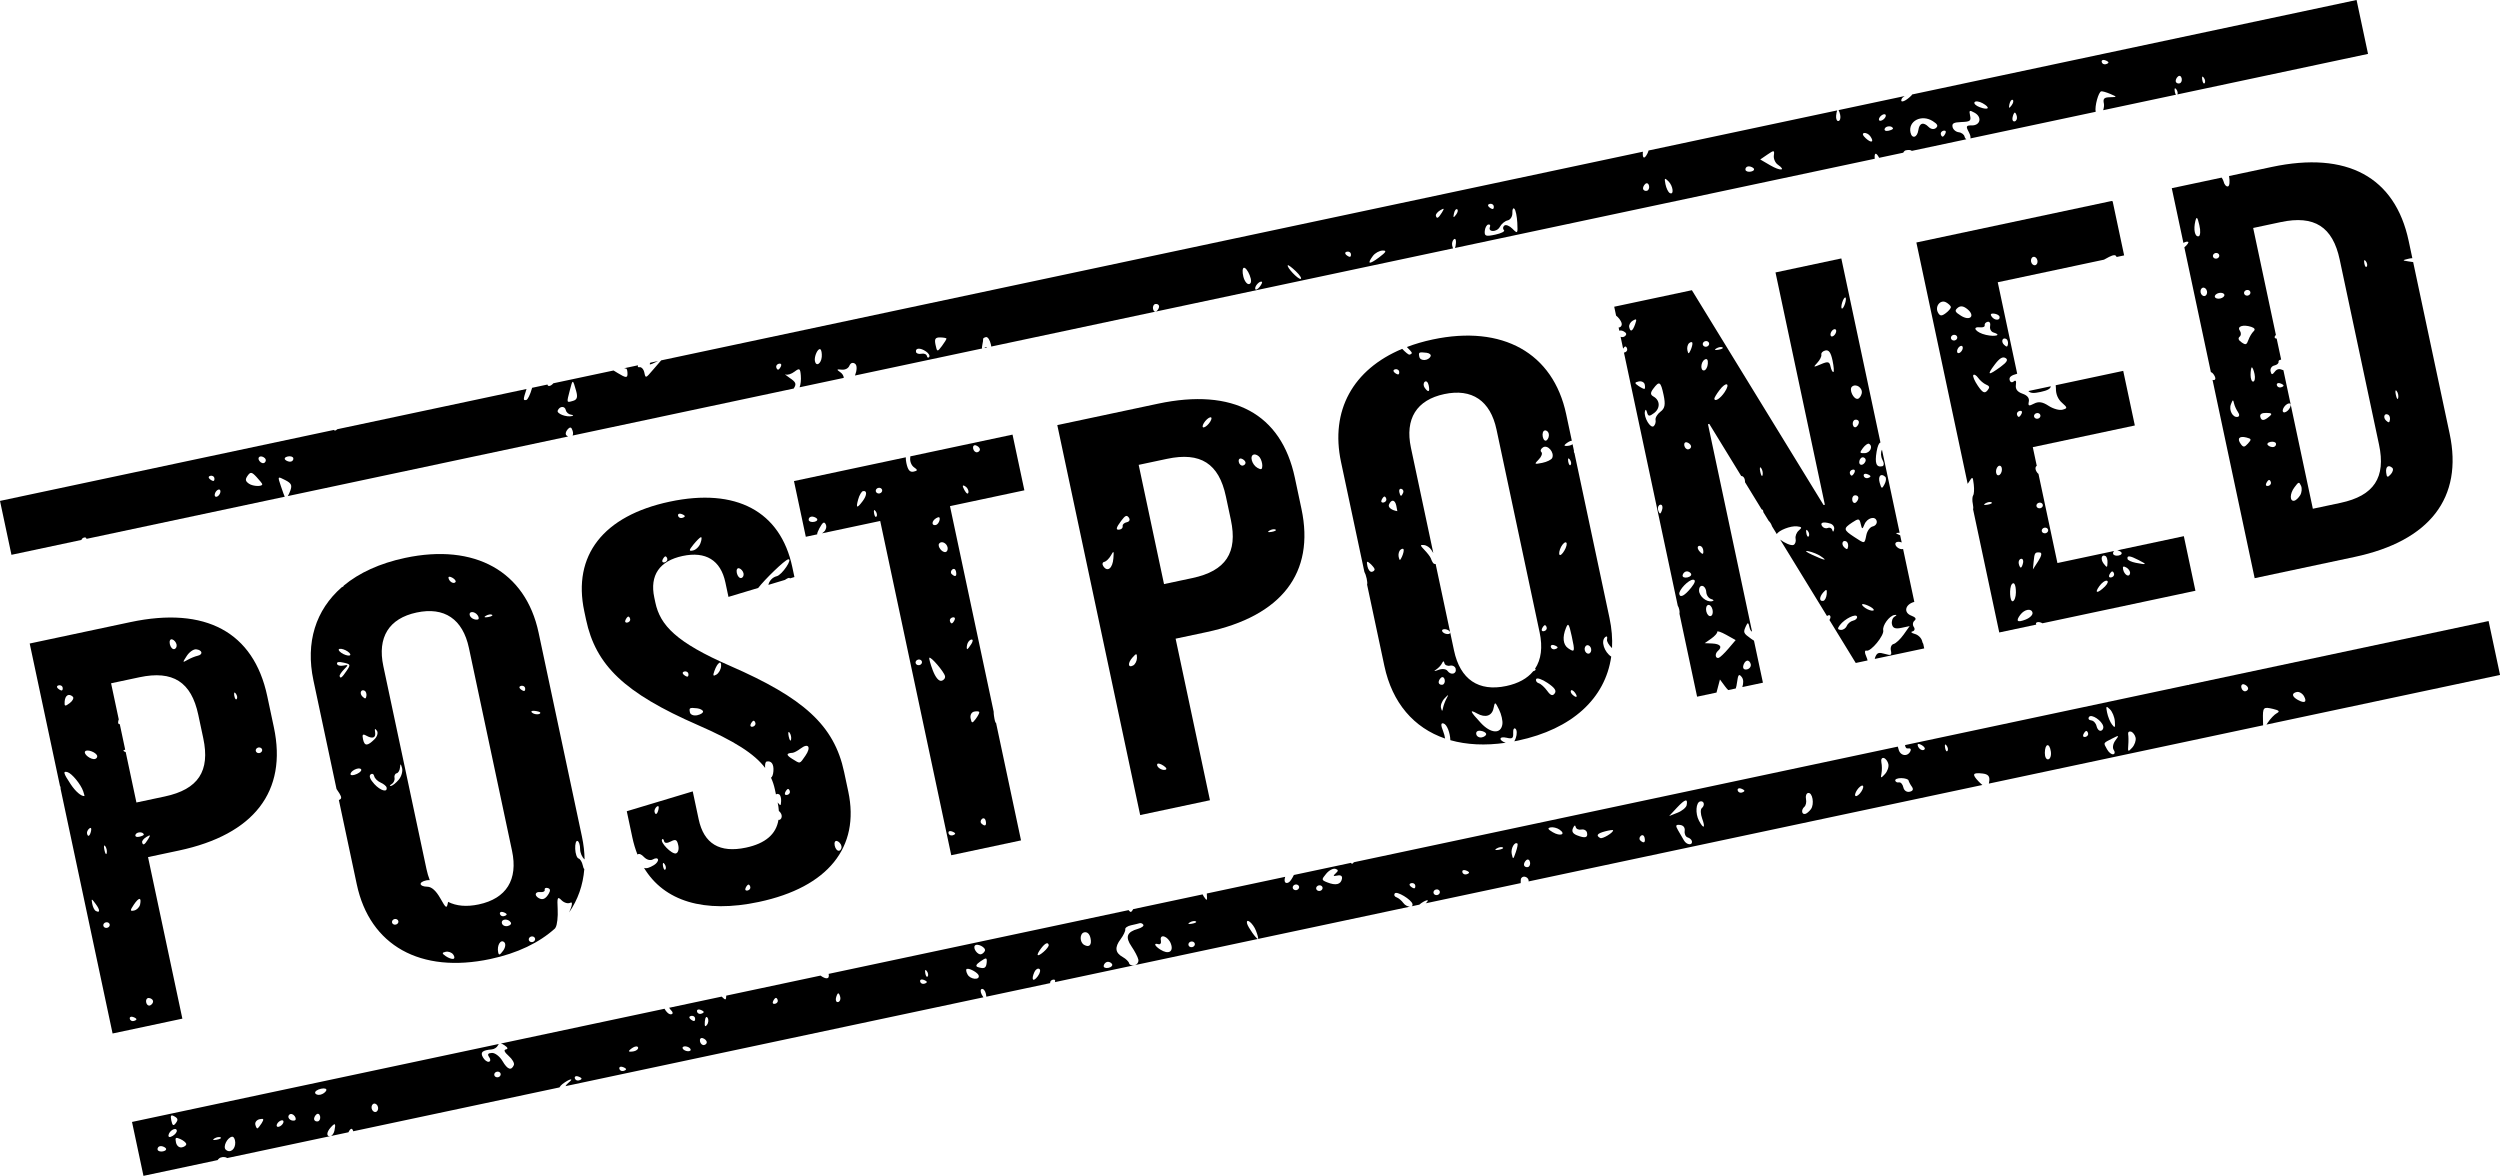
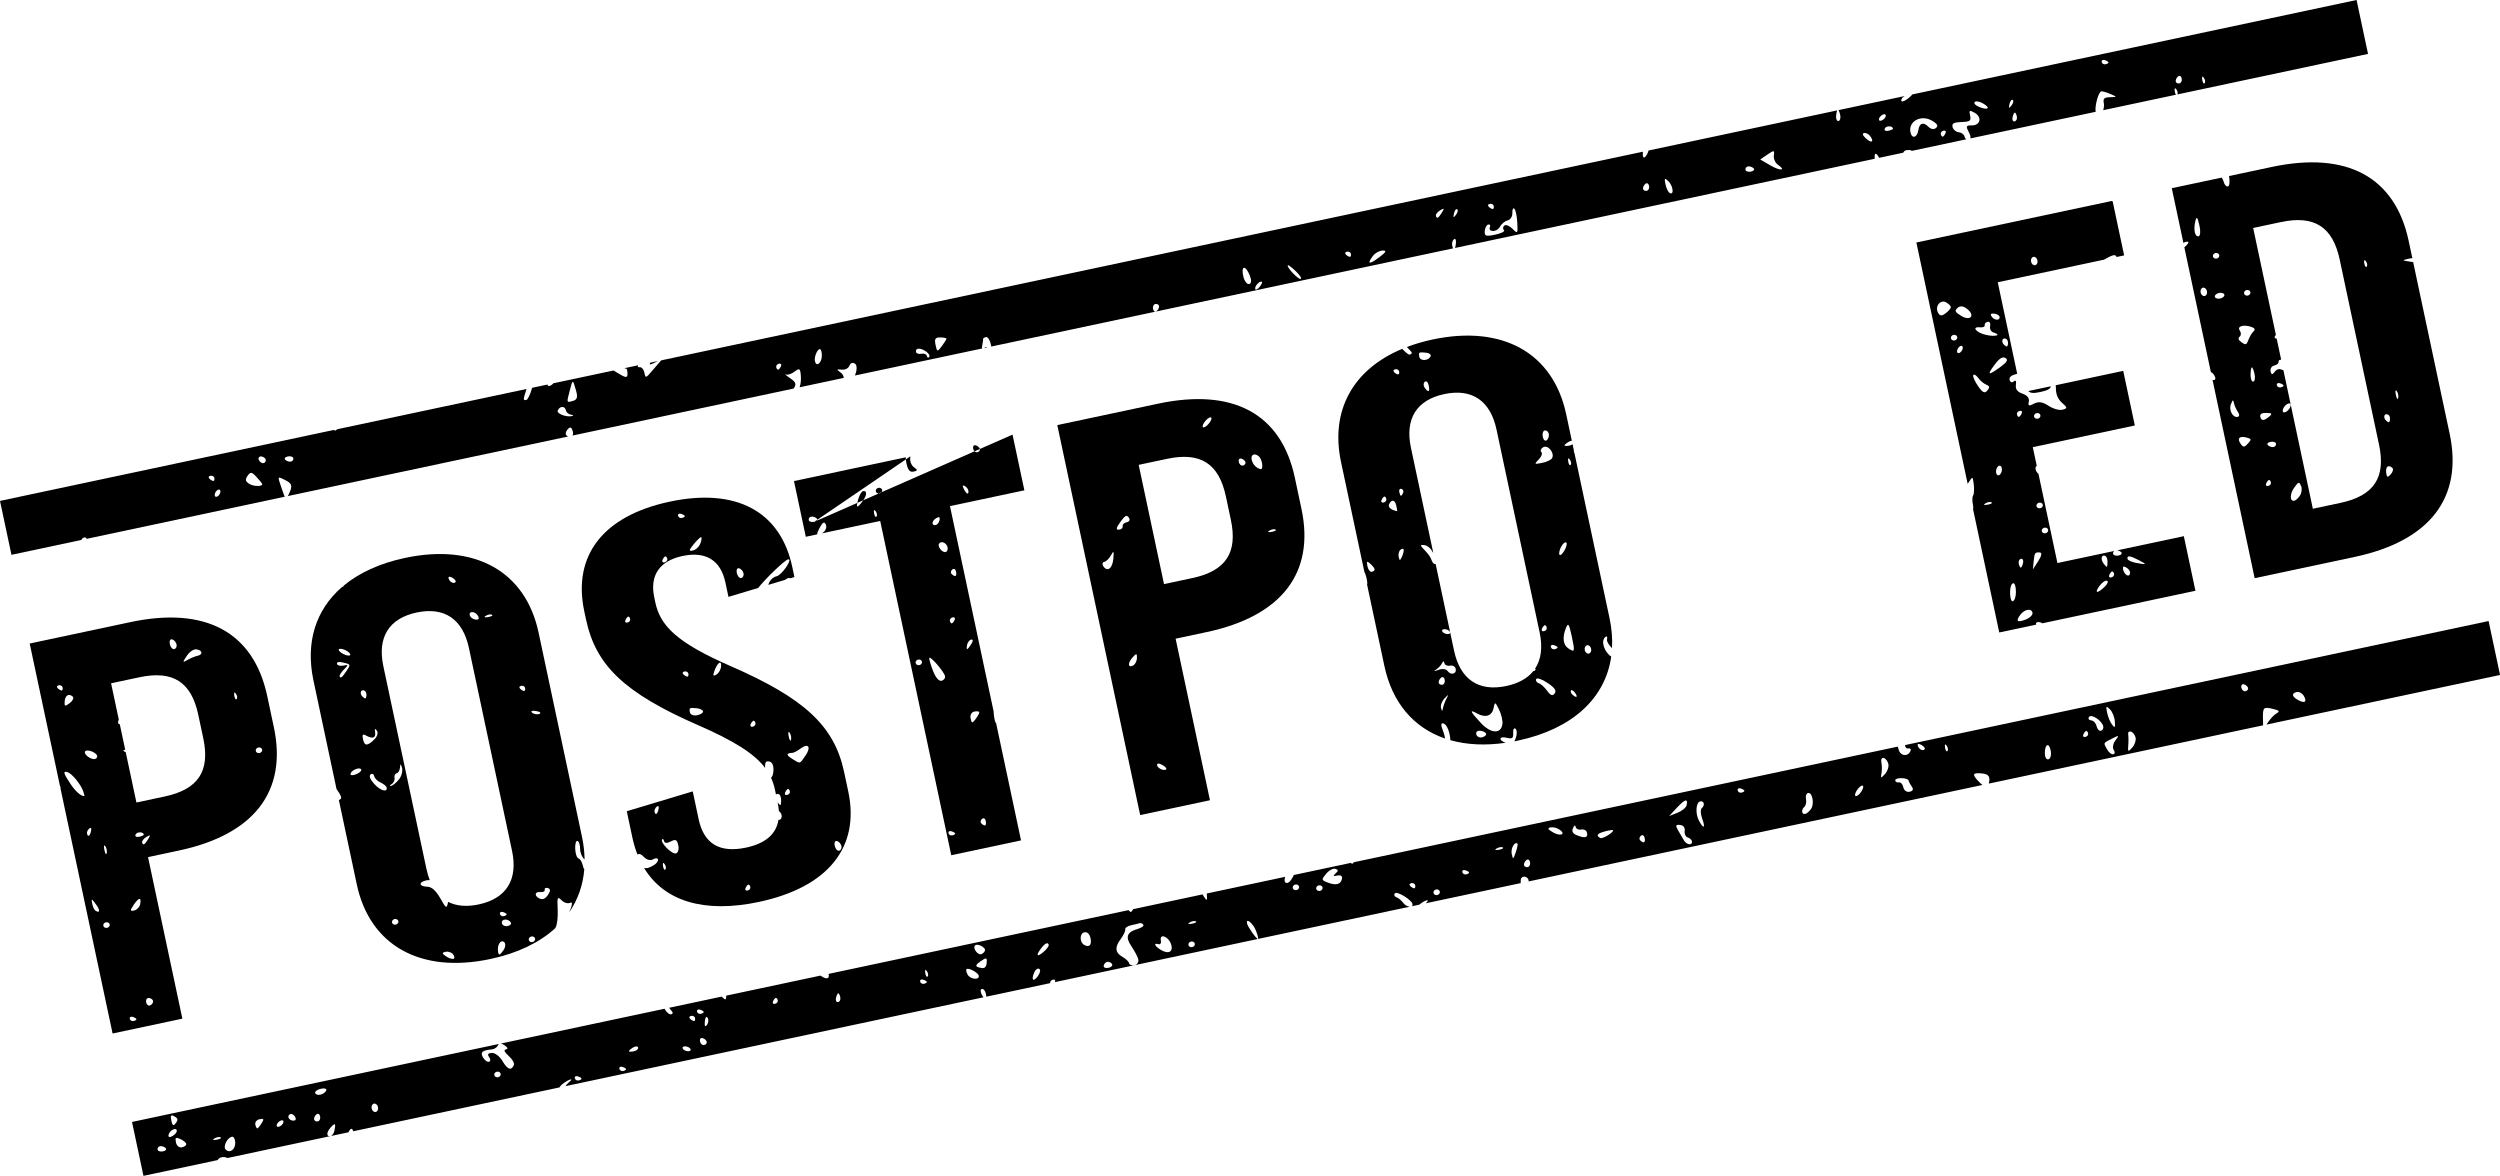
<svg xmlns="http://www.w3.org/2000/svg" fill="#000000" height="1465.5" preserveAspectRatio="xMidYMid meet" version="1" viewBox="0.0 -0.0 3115.9 1465.5" width="3115.9" zoomAndPan="magnify">
  <defs>
    <clipPath id="a">
      <path d="M 164 774 L 3115.949 774 L 3115.949 1465.531 L 164 1465.531 Z M 164 774" />
    </clipPath>
  </defs>
  <g>
    <g id="change1_1">
      <path d="M 1226.91 433.648 C 1226.852 433.699 1226.801 433.73 1226.738 433.781 L 1229.949 433.102 C 1229.641 432.051 1228.641 432.23 1226.91 433.648" fill="#000000" />
    </g>
    <g id="change1_2">
      <path d="M 262.199 593.012 C 264.547 592.516 266.738 593.707 267.145 595.613 C 267.555 597.539 267.098 599.215 266.141 599.422 C 265.16 599.629 262.984 598.508 261.207 596.875 C 259.457 595.254 259.895 593.5 262.199 593.012 Z M 274.699 611.699 C 275.105 613.609 273.875 616.457 271.926 618.121 C 269.992 619.762 268.047 619.523 267.656 617.688 C 267.246 615.762 268.523 612.828 270.453 611.188 C 272.402 609.527 274.289 609.777 274.699 611.699 Z M 308.613 592.926 C 312.145 587.871 313.797 588.117 319.688 594.465 C 323.457 598.562 326.668 602.535 326.824 603.266 C 327.555 606.707 315.535 606.43 310.324 602.883 C 305.75 599.719 305.359 597.566 308.613 592.926 Z M 330.168 571.059 C 331.781 572.637 331.68 575.059 329.906 576.555 C 328.195 578.035 325.234 577.137 323.348 574.578 C 319.707 569.484 325.301 566.617 330.168 571.059 Z M 358.641 568.918 C 362.07 568.191 365.18 569.188 365.574 571.039 C 365.98 572.945 364.645 574.887 362.582 575.324 C 360.504 575.77 357.391 574.773 355.641 573.152 C 353.879 571.59 355.215 569.645 358.641 568.918 Z M 695.129 511.664 C 697.559 505.953 704.047 505.688 705.227 511.23 C 705.797 513.922 708.676 516.438 711.617 516.82 C 714.531 517.207 715.152 518.023 712.984 518.539 C 705.996 520.379 693.426 515.488 695.129 511.664 Z M 710.199 486.48 C 713.805 472.266 713.879 472.309 718.082 487.266 C 720.273 495.07 719.242 498.23 714.148 499.648 C 705.945 501.988 706.047 502.449 710.199 486.48 Z M 970.887 453.273 C 973.215 452.777 974.312 454.145 973.438 456.344 C 972.496 458.535 970.895 460.535 969.918 460.742 C 969 460.938 967.848 459.527 967.441 457.621 C 967.031 455.695 968.645 453.75 970.887 453.273 Z M 1022.41 435.301 C 1023.793 436.086 1024.551 440.34 1024.211 444.77 C 1023.473 453.418 1017.121 457.359 1015.68 450.066 C 1014.504 444.246 1019.41 433.645 1022.41 435.301 Z M 1154.07 437.992 C 1157.461 440.27 1159.281 443.422 1158.113 444.953 C 1156.961 446.449 1155.691 445.898 1155.211 443.633 C 1154.742 441.445 1151.664 440.199 1148.359 440.898 C 1145.121 441.59 1142.09 440.594 1141.684 438.668 C 1140.59 433.535 1147.062 433.168 1154.07 437.992 Z M 1171.711 420.551 C 1175.902 420.613 1179.473 421.266 1179.633 422 C 1179.781 422.727 1177.234 426.883 1173.984 431.227 C 1168.223 438.859 1167.953 438.879 1166.02 429.789 C 1164.461 422.449 1165.664 420.496 1171.711 420.551 Z M 1439.902 378.93 C 1442.113 378.461 1444.211 379.543 1444.602 381.359 C 1444.973 383.105 1443.691 385.91 1441.742 387.574 C 1439.793 389.219 1437.742 388.125 1437.121 385.184 C 1436.492 382.207 1437.703 379.398 1439.902 378.93 Z M 1550.32 333.723 C 1552.145 333.336 1555.395 337.523 1557.562 343.023 C 1560.062 349.332 1559.781 353.449 1556.82 354.078 C 1554.293 354.617 1551.043 350.426 1549.633 344.711 C 1548.23 339.047 1548.531 334.105 1550.32 333.723 Z M 1572.742 351.234 C 1573.664 351.746 1572.262 354.691 1569.754 357.832 C 1567.25 360.898 1564.82 361.934 1564.434 360.078 C 1563.664 356.461 1570.102 349.652 1572.742 351.234 Z M 1605.07 330.617 C 1605.582 329.93 1610.102 333.328 1615.164 338.156 C 1620.203 343.027 1622.832 347.258 1621.094 347.625 C 1617.812 348.324 1603.312 332.891 1605.07 330.617 Z M 1678.672 313.688 C 1680.992 313.195 1683.262 314.348 1683.664 316.223 C 1684.07 318.129 1683.551 319.895 1682.594 320.102 C 1681.691 320.289 1679.402 319.121 1677.652 317.5 C 1675.961 315.902 1676.402 314.168 1678.672 313.688 Z M 1711.145 318.93 C 1713.832 315.34 1719.262 312.363 1723.254 312.277 C 1728.734 312.117 1727.684 314.184 1718.781 320.848 C 1706.383 330.129 1703.344 329.438 1711.145 318.93 Z M 1795.023 262.078 C 1800.062 259.109 1800.434 259.57 1797.172 264.863 C 1792.703 272.129 1790.562 273.215 1789.613 268.762 C 1789.254 267.066 1791.652 264.082 1795.023 262.078 Z M 1812.137 266.152 C 1812.898 262.398 1814.691 260.004 1816.141 260.832 C 1817.605 261.637 1816.953 264.715 1814.746 267.609 C 1811.523 271.832 1810.996 271.516 1812.137 266.152 Z M 1850.543 287.996 C 1850.887 283.977 1852.809 280.27 1854.871 279.832 C 1856.918 279.395 1857.875 280.715 1857.043 282.777 C 1854.109 289.605 1865.719 289.613 1869.32 282.773 C 1871.312 279.039 1875.73 275.395 1879.133 274.672 C 1882.555 273.945 1885.164 269.738 1884.965 265.293 C 1884.766 260.848 1885.906 258.609 1887.48 260.219 C 1889.109 261.883 1890.688 269.664 1891.102 277.605 C 1891.789 291.375 1891.59 291.656 1885.055 285.094 C 1881.309 281.348 1876.762 279.594 1874.934 281.156 C 1873.031 282.75 1872.816 285.309 1874.5 286.793 C 1876.094 288.285 1871.258 290.84 1863.688 292.449 C 1851.863 294.957 1850.055 294.355 1850.543 287.996 Z M 1856.734 254.082 C 1859.07 253.586 1861.281 254.773 1861.695 256.684 C 1862.094 258.605 1861.645 260.285 1860.664 260.492 C 1859.707 260.699 1857.516 259.582 1855.738 257.949 C 1853.984 256.328 1854.418 254.578 1856.734 254.082 Z M 2050.645 229.203 C 2052.598 227.543 2054.699 228.621 2055.332 231.613 C 2055.949 234.539 2054.68 237.359 2052.473 237.828 C 2050.336 238.285 2048.215 237.203 2047.855 235.457 C 2047.473 233.641 2048.758 230.836 2050.645 229.203 Z M 2079.414 225.898 C 2085.391 231.707 2086.73 243.754 2081.043 240.531 C 2079.16 239.477 2076.734 234.496 2075.758 229.582 C 2074.219 221.711 2074.672 221.266 2079.414 225.898 Z M 2178.477 207.453 C 2180.543 207.012 2183.637 207.992 2185.414 209.57 C 2187.168 211.195 2185.828 213.137 2182.406 213.859 C 2179.004 214.586 2175.871 213.59 2175.473 211.684 C 2175.074 209.812 2176.414 207.887 2178.477 207.453 Z M 2202.922 192.57 C 2211.105 186.953 2211.777 187.035 2210.852 193.789 C 2210.309 197.801 2212.535 202.988 2215.797 205.234 C 2226.77 212.738 2218.891 213.426 2206.309 206.004 L 2193.887 198.754 Z M 2323.332 165.801 C 2325.578 165.324 2329.074 167.062 2330.992 169.723 C 2336.277 177.152 2332.602 178.918 2325.488 172.422 C 2321.539 168.793 2320.742 166.352 2323.332 165.801 Z M 2342.129 147.316 C 2343.086 145.117 2345.586 142.91 2347.797 142.441 C 2349.969 141.98 2351.02 143.43 2350.059 145.629 C 2349.117 147.82 2346.547 149.969 2344.355 150.438 C 2342.164 150.902 2341.188 149.508 2342.129 147.316 Z M 2359.367 160.152 C 2359.547 161.008 2356.938 162.273 2353.5 163.004 C 2350.094 163.727 2348.121 162.488 2349.082 160.273 C 2350.637 156.586 2358.586 156.48 2359.367 160.152 Z M 2408.797 150.875 C 2414.898 154.664 2415.984 156.965 2412.836 159.574 C 2410.426 161.613 2406.605 161.082 2403.781 158.254 C 2397.316 151.617 2392.176 153.234 2390.926 162.293 C 2389.605 171.59 2382.941 173.473 2381.148 165.078 C 2378.105 150.805 2394.891 142.172 2408.797 150.875 Z M 2422.379 162.855 C 2424.695 162.359 2425.816 163.781 2424.84 165.926 C 2423.898 168.137 2422.359 170.105 2421.398 170.309 C 2420.422 170.516 2419.316 169.113 2418.902 167.188 C 2418.52 165.332 2420.023 163.352 2422.379 162.855 Z M 2461.035 127.348 C 2462.25 125.676 2466.828 126.285 2471.102 128.676 C 2481.297 134.348 2478.637 137.801 2467.426 133.59 C 2462.664 131.828 2459.77 128.977 2461.035 127.348 Z M 2504.473 129.832 C 2505.254 126.148 2507.082 123.688 2508.531 124.5 C 2509.977 125.309 2509.363 128.383 2507.152 131.332 C 2503.949 135.551 2503.406 135.258 2504.473 129.832 Z M 2511.012 151.262 C 2508.855 151.715 2507.645 149.496 2508.348 146.406 C 2508.945 143.262 2510.195 140.535 2511.027 140.359 C 2511.934 140.168 2513.148 142.367 2513.762 145.258 C 2514.359 148.07 2513.109 150.812 2511.012 151.262 Z M 2623.164 74.898 C 2625.609 75.605 2627.691 76.891 2627.871 77.73 C 2628.055 78.586 2626.461 79.633 2624.27 80.102 C 2622.059 80.566 2619.906 79.309 2619.488 77.277 C 2619.055 75.246 2620.703 74.172 2623.164 74.898 Z M 2714.551 95.332 C 2716.488 93.668 2718.551 94.777 2719.188 97.773 C 2719.801 100.695 2718.59 103.488 2716.379 103.957 C 2714.188 104.422 2712.141 103.332 2711.762 101.586 C 2711.383 99.766 2712.594 96.973 2714.551 95.332 Z M 2744.789 99.449 C 2744.102 95.344 2744.859 94.363 2746.727 96.855 C 2748.41 99.102 2748.918 102.129 2747.812 103.59 C 2746.762 104.984 2745.367 103.156 2744.789 99.449 Z M 104.965 669.926 C 106.688 669.562 107.762 670.277 107.75 671.629 L 354.898 619.094 C 354.082 617.582 352.891 614.031 350.137 606.023 C 345.84 593.449 345.902 593.438 355.309 598.273 C 363.109 602.277 364.27 604.621 361.922 611.324 C 360.926 614.133 359.719 616.695 358.695 618.289 L 707.969 544.047 C 707.312 543.703 706.633 543.234 705.949 542.609 C 704.426 541.164 705.082 537.84 707.426 535.219 C 710.695 531.637 712.215 532.078 713.742 537.062 C 714.484 539.508 714.336 541.5 713.617 542.848 L 989.262 484.254 C 989.383 484.043 989.48 483.84 989.617 483.621 C 992.848 478.445 991.891 476.172 984.41 471.148 C 979.441 467.734 977.121 465.75 979.297 466.758 C 981.523 467.703 986.453 466.129 990.266 463.199 C 996.496 458.504 997.352 459.027 998.109 468.012 C 998.605 473.301 997.895 479.652 996.543 482.707 L 1051.613 471.004 C 1051.633 468.625 1049.992 465.727 1047.293 463.91 C 1042.402 460.555 1042.621 459.949 1048.793 460.707 C 1053.164 461.211 1057.133 459.305 1058.57 455.98 C 1060.121 452.41 1062.453 451.375 1065.383 453.117 C 1068.691 455.055 1068.031 461.863 1065.621 468.023 L 1224.051 434.348 C 1223.77 433.699 1223.812 432.445 1224.223 430.496 C 1225.004 426.844 1225.512 423.215 1225.34 422.414 C 1225.172 421.633 1226.762 420.586 1228.941 420.121 C 1231.152 419.652 1233.883 423.969 1235.102 429.707 C 1235.262 430.461 1235.371 431.199 1235.461 431.926 L 1811.125 309.559 C 1810.707 308.824 1810.293 307.637 1809.934 305.941 C 1809.344 303.18 1810.312 299.73 1812.086 298.219 C 1813.859 296.742 1814.98 298.816 1814.621 302.875 C 1814.402 305.746 1813.969 307.816 1813.461 309.07 L 2336.586 197.875 C 2335.863 189.785 2338.398 189.656 2342.109 196.703 L 2372.094 190.328 C 2372.945 188.734 2374.066 187.613 2375.281 187.355 C 2378.957 186.574 2381.512 186.871 2382.852 188.039 L 2450.805 173.594 C 2449.738 172.898 2448.887 171.754 2448.578 170.32 C 2448.016 167.664 2444.723 165.184 2441.191 164.816 C 2437.66 164.375 2434.273 161.445 2433.586 158.289 C 2432.625 153.762 2434.98 152.461 2444.723 152.09 C 2455.422 151.695 2456.852 150.684 2455.441 144.094 C 2453.992 137.266 2454.57 136.918 2461.09 140.543 C 2470.723 145.906 2468.297 156.445 2457.559 156.328 C 2450.441 156.18 2449.938 157.348 2453.883 164.707 C 2455.676 168.195 2456.348 170.879 2455.855 172.52 L 2611.977 139.34 C 2611.957 139.305 2611.957 139.277 2611.957 139.246 C 2610.543 132.578 2615.469 114.566 2618.91 113.836 C 2620.25 113.551 2625.43 115.039 2630.316 117.125 C 2638.938 120.828 2638.898 120.965 2629.883 121.168 C 2622.367 121.352 2620.883 122.898 2622.223 129.207 C 2622.641 131.227 2622.258 134.168 2621.336 137.348 L 2712.016 118.074 C 2711.418 117.383 2710.875 115.969 2710.547 113.988 C 2709.879 109.883 2710.641 108.902 2712.504 111.375 C 2714.078 113.457 2714.586 116.172 2713.789 117.699 L 2951.426 67.184 L 2937.137 -0.004 L 2383.23 117.738 C 2383.156 118.281 2382.09 119.359 2380.078 121.145 C 2373.27 127.137 2367.965 128.262 2370.141 123.258 C 2370.684 122.031 2372.094 120.758 2373.867 119.73 L 2291.484 137.238 C 2292.207 138.324 2292.984 140.531 2293.547 143.129 C 2294.363 146.961 2293.422 150.426 2291.445 150.84 C 2289.473 151.266 2288.098 148.293 2288.457 144.215 C 2288.695 141.445 2289.219 138.957 2289.797 137.598 L 2054.715 187.566 C 2054.355 188.832 2053.883 190.125 2053.27 191.375 C 2049.285 199.227 2046.84 197.32 2047.637 189.066 L 824.043 449.152 C 822.426 450.93 818.172 455.852 813.773 461.039 C 804.645 471.754 804.645 471.754 803.039 464.195 C 802.164 460.078 799.387 457.133 796.875 457.664 C 795.156 458.031 794.59 457.125 795.152 455.293 L 777.879 458.965 C 779.305 459.141 780.309 459.32 780.652 459.473 C 781.484 459.875 782.133 462.922 782.086 466.227 C 782.004 471.254 779.867 471.02 770.02 465.012 L 764.699 461.766 L 689.707 477.703 C 688.766 478.82 687.656 479.797 686.523 480.414 C 684.164 481.719 682.551 481.195 682.363 479.266 L 663.164 483.348 C 663.078 483.68 663.012 483.969 662.922 484.312 C 660.848 491.719 657.746 498.098 656.078 498.453 C 651.848 499.348 651.832 498.512 656.238 484.82 L 420.438 534.941 C 418.117 537.047 416.684 537.207 416.387 535.801 L 0 624.309 L 14.281 691.496 L 101.523 672.949 C 101.855 671.535 103.168 670.309 104.965 669.926" fill="#000000" />
    </g>
    <g clip-path="url(#a)" id="change1_14">
      <path d="M 2796.848 852.93 C 2799.219 853.656 2801.551 855.695 2801.934 857.512 C 2802.316 859.277 2800.805 861.105 2798.684 861.555 C 2796.484 862.023 2794.152 859.988 2793.543 857.062 C 2792.891 854.07 2794.402 852.207 2796.848 852.93 Z M 2862.648 862.473 C 2865.609 861.844 2869.699 864.27 2871.668 867.816 C 2875.664 875.145 2872.414 877.027 2863.926 872.332 C 2856.414 868.156 2855.859 863.914 2862.648 862.473 Z M 2657.434 931.906 C 2652.387 937.469 2651.852 937.172 2652.578 928.875 C 2653 923.777 2652.902 917.598 2652.465 915.102 C 2651.965 912.617 2653.551 911.16 2655.941 911.832 C 2658.371 912.543 2661.008 916.004 2661.734 919.445 C 2662.48 922.957 2660.473 928.543 2657.434 931.906 Z M 2635.852 899.016 C 2636.5 907.113 2635.891 907.785 2632.316 902.992 C 2629.887 899.855 2627.191 893.129 2626.16 887.965 C 2624.516 879.969 2625.031 879.434 2629.715 884.043 C 2632.695 886.949 2635.469 893.66 2635.852 899.016 Z M 2636.539 922.844 C 2633.539 926.797 2632.641 932.109 2634.438 934.613 C 2636.289 937.184 2636.004 939.645 2633.863 940.102 C 2631.723 940.555 2628.168 937.719 2626.043 933.758 C 2621.418 925.406 2621.035 926.383 2632.734 920.379 C 2641.223 916.02 2641.527 916.195 2636.539 922.844 Z M 2613.047 904.984 C 2612.262 901.312 2609.242 898.121 2606.336 897.84 C 2603.43 897.586 2602.227 895.66 2603.66 893.582 C 2606.621 889.359 2619.906 898.199 2621.438 905.359 C 2621.973 907.91 2620.559 910.332 2618.398 910.789 C 2616.258 911.246 2613.809 908.637 2613.047 904.984 Z M 2599.109 918.488 C 2596.777 918.984 2595.688 917.633 2596.566 915.434 C 2597.523 913.219 2599.129 911.238 2600.086 911.035 C 2601.004 910.84 2602.168 912.23 2602.57 914.156 C 2602.988 916.082 2601.363 918.012 2599.109 918.488 Z M 2556.098 936.719 C 2556.824 941.52 2555.391 945.867 2552.961 946.387 C 2550.422 946.922 2548.547 943.559 2548.605 938.312 C 2548.719 926.477 2554.453 925.258 2556.098 936.719 Z M 2427.254 935.906 C 2426.203 937.379 2424.809 935.551 2424.234 931.836 C 2423.566 927.754 2424.348 926.746 2426.164 929.25 C 2427.828 931.477 2428.383 934.496 2427.254 935.906 Z M 2398.789 933.836 C 2396.629 936.715 2391.145 933.637 2390.148 929.004 C 2389.691 926.812 2391.527 926.645 2394.891 928.535 C 2397.969 930.23 2399.766 932.625 2398.789 933.836 Z M 2380.035 986.809 C 2376.367 987.59 2373.078 985.27 2372.219 981.223 C 2371.395 977.375 2368.949 974.676 2366.75 975.145 C 2364.551 975.613 2362.508 974.555 2362.145 972.809 C 2361.781 971.133 2365.223 969.75 2369.789 969.82 C 2374.359 969.91 2378.395 971.176 2378.719 972.691 C 2379.043 974.223 2380.859 977.73 2382.867 980.488 C 2385.18 983.723 2384.223 985.922 2380.035 986.809 Z M 2349.297 964.805 C 2344.25 970.234 2343.773 970.172 2344.977 964.07 C 2345.723 960.258 2345.684 954.082 2344.883 950.305 C 2344.078 946.527 2345.438 944.055 2347.883 944.715 C 2350.312 945.426 2352.871 948.906 2353.598 952.344 C 2354.344 955.836 2352.434 961.422 2349.297 964.805 Z M 2317.91 989.176 C 2315.117 992.242 2312.555 993.199 2312.137 991.273 C 2311.734 989.367 2313.703 985.277 2316.418 982.223 C 2319.266 979.086 2321.789 978.145 2322.211 980.121 C 2322.613 981.992 2320.699 986.051 2317.91 989.176 Z M 2257.004 1008.578 C 2254.824 1011.488 2251.691 1014.09 2249.93 1014.461 C 2245.438 1015.418 2244.711 1009.207 2248.859 1005.617 C 2250.809 1003.961 2251.707 999.633 2250.926 995.926 C 2250.141 992.199 2251.309 988.82 2253.488 988.355 C 2259.051 987.176 2261.668 1002.359 2257.004 1008.578 Z M 2170.484 987.914 C 2168.285 988.383 2166.164 987.043 2165.762 985.082 C 2165.324 983.051 2166.93 982.004 2169.375 982.656 C 2171.805 983.367 2173.98 984.691 2174.172 985.531 C 2174.328 986.316 2172.684 987.449 2170.484 987.914 Z M 2121.031 1007.258 C 2119.27 1008.82 2119.461 1014.539 2121.449 1020.078 C 2125.922 1032.148 2123.398 1033.98 2117.551 1022.91 C 2112.734 1013.918 2113.672 999.992 2119.137 998.828 C 2123.938 997.805 2125.273 1003.707 2121.031 1007.258 Z M 2102.164 1003.609 C 2101.492 1006.508 2096.391 1010.777 2090.672 1013 L 2080.352 1017.09 L 2090.004 1006.719 C 2100.289 995.758 2103.922 994.797 2102.164 1003.609 Z M 2098.797 1047.457 C 2096.98 1044.387 2093.656 1038.609 2091.344 1034.609 C 2088.016 1028.891 2088.551 1027.531 2093.902 1028.168 C 2098.09 1028.637 2100.328 1031.469 2099.734 1035.66 C 2099.219 1039.309 2100.883 1042.957 2103.387 1043.707 C 2105.93 1044.438 2108.297 1046.508 2108.68 1048.309 C 2109.887 1054.008 2102.164 1053.359 2098.797 1047.457 Z M 2044.41 1047.527 C 2042.805 1045.988 2043.074 1043.398 2045.082 1041.73 C 2047.031 1040.078 2049.133 1041.16 2049.766 1044.102 C 2051.047 1050.199 2048.867 1051.598 2044.41 1047.527 Z M 1994.461 1044.477 C 1988.801 1041.379 1990.617 1038.789 2000.387 1036.199 C 2005.816 1034.758 2010.328 1034.137 2010.48 1034.809 C 2011.074 1037.629 1997.156 1046.027 1994.461 1044.477 Z M 1965.461 1041.09 C 1960.281 1039 1958.715 1036.277 1960.434 1032.316 C 1962.211 1028.352 1963.262 1027.879 1963.953 1030.859 C 1964.504 1033.219 1967.66 1034.617 1970.891 1033.93 C 1974.18 1033.238 1977.391 1035.008 1978 1037.828 C 1979.34 1044.148 1975.613 1045.109 1965.461 1041.09 Z M 1935.371 1037.277 C 1929.121 1033.59 1928.395 1032.109 1932.523 1031.23 C 1935.488 1030.602 1940.555 1031.82 1943.629 1033.938 C 1952.309 1039.879 1944.836 1042.879 1935.371 1037.277 Z M 1904.176 1080.711 C 1901.996 1081.18 1899.863 1080.078 1899.473 1078.281 C 1899.094 1076.469 1900.395 1073.66 1902.324 1072.02 C 1904.285 1070.418 1906.336 1071.52 1906.953 1074.457 C 1907.594 1077.449 1906.375 1080.238 1904.176 1080.711 Z M 1889.223 1062.129 C 1885.973 1071.539 1885.773 1071.578 1884.164 1064.328 C 1882.695 1057.691 1887.664 1048.68 1891.262 1051.379 C 1892.004 1051.93 1891.074 1056.789 1889.223 1062.129 Z M 1868.152 1059.109 C 1863.473 1059.93 1862.375 1059.289 1865.316 1057.551 C 1867.953 1055.93 1871.375 1055.309 1872.902 1056.18 C 1874.523 1057.059 1872.363 1058.34 1868.152 1059.109 Z M 1827.312 1089.801 C 1825.164 1090.258 1823.004 1088.988 1822.574 1086.969 C 1822.145 1084.941 1823.812 1083.879 1826.203 1084.598 C 1828.633 1085.309 1830.805 1086.57 1830.984 1087.418 C 1831.164 1088.281 1829.496 1089.34 1827.312 1089.801 Z M 1791.336 1115.539 C 1789.133 1116.008 1787.074 1114.84 1786.664 1112.93 C 1786.262 1111.031 1787.652 1109.051 1789.852 1108.59 C 1792.062 1108.117 1794.133 1109.348 1794.543 1111.258 C 1794.945 1113.168 1793.535 1115.07 1791.336 1115.539 Z M 1762.844 1107.16 C 1761.883 1107.359 1759.645 1106.18 1757.895 1104.559 C 1756.145 1102.918 1756.594 1101.219 1758.914 1100.73 C 1761.223 1100.238 1763.445 1101.367 1763.852 1103.289 C 1764.254 1105.199 1763.824 1106.949 1762.844 1107.16 Z M 1672.516 1095.508 C 1671.094 1102.48 1664.793 1103.93 1654.336 1099.789 C 1646.902 1096.898 1646.832 1096.258 1652.863 1089.039 C 1656.332 1084.797 1661.484 1082.059 1664.363 1082.871 C 1668.184 1084.008 1668.285 1085.438 1664.754 1088.5 C 1661.055 1091.77 1661.516 1092.32 1666.883 1091.23 C 1671.285 1090.352 1673.293 1091.859 1672.516 1095.508 Z M 1645.184 1110.391 C 1642.984 1110.859 1640.852 1109.668 1640.445 1107.75 C 1640.055 1105.898 1641.512 1103.949 1643.715 1103.48 C 1645.832 1103.031 1647.984 1104.211 1648.383 1106.059 C 1648.793 1107.988 1647.305 1109.938 1645.184 1110.391 Z M 1615.875 1109.398 C 1613.754 1109.848 1611.613 1108.617 1611.223 1106.789 C 1610.812 1104.859 1612.273 1102.898 1614.395 1102.449 C 1616.594 1101.98 1618.754 1103.18 1619.164 1105.102 C 1619.555 1106.938 1618.074 1108.93 1615.875 1109.398 Z M 1485.582 1151.277 C 1480.961 1152.098 1479.824 1151.449 1482.754 1149.711 C 1485.371 1148.09 1488.824 1147.469 1490.422 1148.371 C 1491.965 1149.219 1489.805 1150.57 1485.582 1151.277 Z M 1485.922 1180.449 C 1483.715 1180.918 1481.633 1179.758 1481.234 1177.859 C 1480.824 1175.949 1482.242 1173.969 1484.445 1173.5 C 1486.621 1173.039 1488.781 1174.258 1489.184 1176.168 C 1489.594 1178.07 1488.102 1179.988 1485.922 1180.449 Z M 1446.145 1183.488 C 1438.941 1178.891 1437.504 1174.949 1443.695 1176.758 C 1446.082 1177.488 1447.562 1175.531 1446.895 1172.359 C 1444.922 1163.109 1455.914 1166.68 1459.414 1176.418 C 1463.004 1186.391 1456.211 1189.949 1446.145 1183.488 Z M 1381.551 1206.289 C 1377.941 1207.059 1375.191 1205.871 1375.602 1203.66 C 1375.934 1201.43 1377.914 1199.281 1379.973 1198.84 C 1382.035 1198.398 1384.715 1199.57 1385.941 1201.461 C 1387.133 1203.328 1385.164 1205.52 1381.551 1206.289 Z M 1351.324 1177.719 C 1345.363 1174.438 1345.484 1163.27 1351.422 1162.008 C 1355.113 1161.23 1358.051 1164.008 1359.184 1169.359 C 1360.973 1177.77 1357.684 1181.238 1351.324 1177.719 Z M 1300.625 1186.418 C 1292.453 1193.41 1290.703 1191.18 1297.375 1182.27 C 1302.473 1175.469 1306.223 1173.719 1307.082 1177.789 C 1307.383 1179.199 1304.504 1183.121 1300.625 1186.418 Z M 1293.383 1216.84 C 1287.531 1224.629 1284.934 1221.238 1289.223 1211.531 C 1290.684 1208.258 1293.422 1206.512 1295.324 1207.59 C 1297.254 1208.66 1296.395 1212.84 1293.383 1216.84 Z M 1227.523 1185.109 C 1226.652 1187.039 1224.504 1188.988 1222.691 1189.367 C 1218.434 1190.281 1212.434 1182.047 1214.965 1178.691 C 1217.691 1174.98 1229.344 1180.941 1227.523 1185.109 Z M 1229.805 1199.281 C 1229.195 1206.617 1226.992 1207.91 1218.961 1205.418 C 1215.422 1204.352 1216.461 1202 1222.082 1198.16 C 1229.242 1193.219 1230.234 1193.359 1229.805 1199.281 Z M 1205.953 1214.609 C 1203.965 1211.09 1203.613 1207.859 1205.172 1207.527 C 1208.984 1206.719 1219.133 1212.57 1219.871 1216.008 C 1221.121 1221.93 1209.254 1220.75 1205.953 1214.609 Z M 1156.242 1216.98 C 1155.172 1218.379 1153.793 1216.57 1153.211 1212.859 C 1152.543 1208.809 1153.262 1207.777 1155.133 1210.27 C 1156.824 1212.5 1157.344 1215.52 1156.242 1216.98 Z M 1151.594 1226.168 C 1149.383 1226.641 1147.242 1225.379 1146.812 1223.348 C 1146.383 1221.328 1148.035 1220.281 1150.48 1220.98 C 1152.863 1221.73 1155.004 1222.969 1155.184 1223.82 C 1155.363 1224.66 1153.711 1225.719 1151.594 1226.168 Z M 1044.602 1248.91 C 1042.461 1249.359 1041.273 1247.199 1041.871 1244.07 C 1042.582 1240.898 1043.824 1238.219 1044.66 1238.039 C 1045.492 1237.859 1046.703 1240.031 1047.312 1242.91 C 1047.922 1245.777 1046.664 1248.469 1044.602 1248.91 Z M 965.914 1251.121 C 963.59 1251.617 962.512 1250.258 963.453 1248.07 C 964.352 1245.867 965.945 1243.949 966.906 1243.738 C 967.883 1243.539 968.98 1244.891 969.391 1246.809 C 969.793 1248.719 968.18 1250.641 965.914 1251.121 Z M 881.188 1277.27 C 878.77 1280.449 877.973 1279.211 878.484 1273.082 C 878.918 1268.109 880.371 1266.121 881.902 1268.52 C 883.414 1270.801 883.105 1274.758 881.188 1277.27 Z M 868.727 1260.777 C 868.293 1258.738 869.883 1257.699 872.324 1258.348 C 874.758 1259.059 876.934 1260.391 877.113 1261.23 C 877.281 1262.008 875.625 1263.148 873.441 1263.609 C 871.238 1264.078 869.141 1262.738 868.727 1260.777 Z M 877.594 1302.488 C 875.391 1302.961 873.078 1300.918 872.457 1298 C 871.82 1295 873.309 1293.16 875.762 1293.891 C 878.215 1294.59 880.465 1296.648 880.852 1298.469 C 881.223 1300.211 879.797 1302.031 877.594 1302.488 Z M 865.211 1272.531 C 864.254 1272.73 862.035 1271.621 860.281 1270 C 858.527 1268.359 858.98 1266.68 861.305 1266.188 C 863.609 1265.699 865.832 1266.809 866.238 1268.738 C 866.645 1270.641 866.191 1272.32 865.211 1272.531 Z M 858.961 1310.121 C 856.758 1310.59 853.527 1309.621 851.75 1307.988 C 850.07 1306.41 850.391 1304.699 852.594 1304.23 C 854.777 1303.77 857.965 1304.73 859.703 1306.301 C 861.48 1307.93 861.164 1309.66 858.961 1310.121 Z M 790.109 1310.27 C 786.824 1310.969 784.02 1310.91 783.867 1310.18 C 783.707 1309.43 786.055 1307.348 789.098 1305.508 C 792.094 1303.75 794.938 1303.801 795.336 1305.668 C 795.719 1307.469 793.332 1309.578 790.109 1310.27 Z M 776.641 1334.871 C 774.52 1335.32 772.344 1334.008 771.926 1332.031 C 771.492 1330 773.168 1328.961 775.539 1329.68 C 777.984 1330.352 780.137 1331.648 780.312 1332.48 C 780.496 1333.34 778.844 1334.398 776.641 1334.871 Z M 721.117 1346.668 C 718.934 1347.129 716.82 1345.809 716.402 1343.828 C 715.969 1341.801 717.582 1340.77 720.016 1341.48 C 722.461 1342.16 724.633 1343.441 724.809 1344.281 C 724.992 1345.141 723.32 1346.199 721.117 1346.668 Z M 620.809 1342.641 C 618.625 1343.102 616.457 1341.93 616.047 1340 C 615.637 1338.078 617.152 1336.168 619.332 1335.711 C 621.457 1335.258 623.594 1336.391 624 1338.309 C 624.41 1340.23 622.93 1342.191 620.809 1342.641 Z M 468.258 1385.918 C 466.137 1386.379 463.832 1384.441 463.219 1381.578 C 462.605 1378.691 463.93 1375.988 466.051 1375.531 C 468.254 1375.07 470.539 1377 471.156 1379.891 C 471.766 1382.758 470.461 1385.461 468.258 1385.918 Z M 406.648 1359.16 C 405.691 1361.371 402.359 1363.738 399.195 1364.41 C 396.078 1365.078 393.168 1364.039 392.758 1362.109 C 392.355 1360.211 395.723 1357.891 400.168 1356.941 C 404.695 1355.98 407.59 1356.969 406.648 1359.16 Z M 396.199 1397.648 C 394.016 1398.109 391.883 1397.02 391.504 1395.219 C 391.121 1393.418 392.418 1390.59 394.348 1388.949 C 396.242 1387.32 398.348 1388.398 398.98 1391.391 C 399.602 1394.309 398.34 1397.191 396.199 1397.648 Z M 367.02 1396.578 C 361.676 1397.719 357.004 1392.289 360.727 1389.148 C 362.438 1387.668 365.391 1388.508 367.285 1391.109 C 369.105 1393.66 369.02 1396.16 367.02 1396.578 Z M 353.008 1399.559 C 352.121 1401.711 349.562 1403.91 347.359 1404.379 C 345.176 1404.84 344.184 1403.391 345.156 1401.23 C 346.031 1399.031 348.594 1396.852 350.797 1396.379 C 352.98 1395.918 353.965 1397.352 353.008 1399.559 Z M 326.164 1399.852 C 324.047 1403.238 321.637 1406.23 320.801 1406.41 C 320.023 1406.57 318.805 1404.352 318.207 1401.539 C 317.598 1398.668 320.012 1395.68 323.562 1394.93 C 328.781 1393.82 329.312 1394.711 326.164 1399.852 Z M 293.195 1423.789 C 293.551 1432.48 286.734 1437.828 281.363 1432.898 C 277.586 1429.398 283.004 1418.059 289.062 1416.77 C 291.121 1416.328 293.02 1419.449 293.195 1423.789 Z M 270.094 1420.5 C 265.402 1421.309 264.34 1420.719 267.258 1418.91 C 269.879 1417.289 273.344 1416.738 274.926 1417.57 C 276.449 1418.418 274.328 1419.77 270.094 1420.5 Z M 226.828 1430 C 223.422 1430.719 220.234 1428.16 219.332 1423.918 C 218.023 1417.77 218.879 1417.059 224.621 1419.609 C 228.43 1421.27 231.766 1424.031 232.117 1425.691 C 232.477 1427.379 230.133 1429.289 226.828 1430 Z M 210.023 1414.738 C 210.938 1409.199 219.379 1404.391 220.355 1408.969 C 220.746 1410.82 218.418 1413.898 215.172 1415.781 C 211.574 1417.91 209.609 1417.488 210.023 1414.738 Z M 203.27 1435 C 199.926 1435.719 196.789 1434.719 196.395 1432.852 C 195.984 1430.93 197.324 1429 199.344 1428.57 C 201.402 1428.141 204.512 1429.109 206.285 1430.75 C 208.031 1432.328 206.695 1434.281 203.27 1435 Z M 217.414 1391.43 C 221.789 1393.852 222.188 1395.719 219.176 1399.719 C 216.203 1403.781 214.895 1403.051 213.527 1396.609 C 212.148 1390.129 213.059 1388.98 217.414 1391.43 Z M 2727.305 853.613 L 2374.34 928.641 C 2374.723 931.754 2376.117 933.289 2378.277 932.828 C 2380.859 932.281 2382.16 933.645 2381.223 935.855 C 2377.84 943.766 2368.09 942.301 2366.234 933.621 C 2366.004 932.52 2365.68 931.492 2365.336 930.551 L 1687.426 1074.648 C 1686.684 1075.668 1685.902 1076.41 1685.332 1076.527 C 1684.812 1076.641 1684.203 1076.199 1683.703 1075.438 L 1612.633 1090.539 C 1610.402 1095.16 1607.906 1098.871 1606.215 1099.75 C 1601.473 1102.328 1600.004 1098.199 1601.832 1092.84 L 1504.133 1113.609 C 1504.133 1113.77 1504.125 1113.93 1504.133 1114.09 C 1504.785 1123.16 1504.434 1123.398 1500.285 1117.258 C 1499.746 1116.457 1499.293 1115.598 1498.895 1114.719 L 1412.391 1133.109 C 1411.004 1135.559 1409.773 1136.988 1408.992 1136.57 C 1408.082 1136.066 1407.312 1135.277 1406.652 1134.328 L 1032.801 1213.789 C 1034.254 1220.988 1029.121 1220.598 1022.672 1215.941 L 905.141 1240.93 C 905.141 1240.969 905.148 1241.008 905.148 1241.059 C 905.016 1246.629 904.371 1247.027 899.465 1242.129 L 833.969 1256.051 C 834.48 1256.918 835.074 1257.719 835.754 1258.41 C 838.855 1261.461 839.164 1263.629 836.699 1264.16 C 833.895 1264.75 830.387 1261.34 828.23 1257.27 L 624.238 1300.629 C 625.449 1300.82 626.918 1301.5 628.723 1302.758 C 633.066 1305.719 633.598 1307.328 630.375 1308.008 C 627.48 1308.629 628.84 1311.52 634.062 1316.129 C 638.547 1320.078 641.449 1325.098 640.457 1327.461 C 637.293 1334.828 632.496 1333.129 626.312 1322.488 C 622.934 1316.73 617.035 1312.148 613.148 1312.32 C 608.207 1312.539 607.184 1314.059 609.672 1317.531 C 611.688 1320.289 611.492 1322.879 609.289 1323.352 C 607.148 1323.809 603.77 1321.258 601.816 1317.68 C 598.391 1311.398 601.098 1308.98 612.961 1307.93 C 616.078 1307.641 619.504 1305.418 620.539 1302.969 C 620.902 1302.141 621.348 1301.539 621.883 1301.129 L 164.527 1398.352 L 178.809 1465.531 L 271.25 1445.891 C 271.508 1445.34 272.082 1444.699 272.984 1443.93 C 275.383 1441.879 279.742 1441.441 282.574 1443.008 C 282.785 1443.129 282.953 1443.238 283.148 1443.359 L 412.027 1415.961 C 406.543 1417.129 406.645 1411.281 412.293 1405.07 C 417.742 1399.008 418.758 1399.969 416.824 1409.23 C 416.172 1412.488 413.969 1415.551 412.027 1415.961 L 434.305 1411.23 C 435.262 1409.008 436.797 1407.102 437.773 1406.898 C 438.734 1406.691 439.828 1408.039 440.242 1409.969 L 697.262 1355.328 C 698.195 1353.781 699.457 1352.281 701.074 1351.059 C 709.961 1344.328 716.449 1343.059 708.27 1349.699 C 706.867 1350.82 705.668 1352.25 704.766 1353.738 L 1225.703 1243.008 C 1225.055 1242.078 1224.363 1241.008 1223.711 1239.84 C 1221.805 1236.238 1221.773 1233.008 1223.773 1232.578 C 1225.711 1232.168 1228.004 1234.918 1228.812 1238.75 C 1229.082 1240.008 1229.254 1241.188 1229.344 1242.238 L 1308.895 1225.328 C 1308.48 1223.398 1310.082 1221.48 1312.344 1221 C 1314.672 1220.508 1315.762 1221.859 1314.832 1224.07 L 1413.984 1202.988 C 1410.766 1203.68 1407.703 1202.629 1407.254 1200.531 C 1406.824 1198.508 1403.324 1195.051 1399.422 1192.879 C 1389.852 1187.559 1388.996 1180.719 1396.754 1170.457 C 1400.262 1165.711 1402.871 1160.262 1402.465 1158.328 C 1402.074 1156.48 1405.281 1154.16 1409.691 1153.219 C 1413.992 1152.309 1418.883 1151.141 1420.402 1150.629 C 1422.016 1150.168 1424.074 1151.039 1424.984 1152.559 C 1425.98 1154.039 1422.953 1156.34 1418.312 1157.68 C 1404.434 1161.57 1402.172 1167.781 1410.293 1179.617 C 1414.223 1185.379 1418.082 1192.688 1418.766 1195.898 C 1419.453 1199.129 1417.281 1202.289 1413.984 1202.988 L 1567.902 1170.27 C 1566.023 1170.668 1555.203 1155.348 1554.285 1151.008 C 1552.633 1143.27 1561.691 1150.57 1565.344 1159.918 C 1567.543 1165.469 1568.684 1170.109 1567.902 1170.27 L 1757.234 1130.031 C 1754.613 1129.969 1751.094 1128.367 1749.055 1125.449 C 1746.926 1122.438 1743.074 1119.258 1740.535 1118.359 C 1737.996 1117.559 1737.055 1115.34 1738.465 1113.461 C 1740.895 1110.219 1759.082 1121.16 1760.441 1126.648 C 1760.805 1128.09 1760.344 1129.039 1759.434 1129.559 L 1769.004 1127.527 C 1771.895 1124.98 1776.055 1122.566 1778.234 1122.102 C 1780.414 1121.641 1779.836 1123.289 1776.945 1125.84 L 1895.312 1100.68 C 1895.234 1097.578 1895.445 1095.238 1896.086 1094.391 C 1899.215 1090.199 1906.113 1094.137 1905.176 1098.578 L 2470.781 978.363 C 2469.387 977.285 2467.82 975.828 2466.039 973.949 C 2457.418 964.938 2458.566 962.684 2470.879 964.07 C 2477.492 964.809 2479.938 967.234 2479.441 972.68 C 2479.328 974.246 2479.117 975.551 2478.828 976.648 L 2820.648 903.992 C 2820.551 902.398 2820.516 900.117 2820.477 897.082 C 2820.152 881.336 2820.781 880.738 2833.055 883.574 C 2840.645 885.363 2841.809 886.719 2837.758 888.887 C 2834.773 890.449 2829.711 895.754 2826.48 900.648 C 2825.867 901.574 2825.332 902.379 2824.836 903.105 L 3115.957 841.223 L 3101.676 774.039 L 2728.488 853.359 C 2728.051 853.945 2727.668 854.047 2727.305 853.613" fill="#000000" />
    </g>
    <g id="change1_3">
      <path d="M 816.949 451.52 C 818.105 450.941 819.156 450.43 820.109 449.988 L 810.57 452.02 C 808.648 455.09 810.223 454.852 816.949 451.52" fill="#000000" />
    </g>
    <g id="change1_4">
      <path d="M 323.457 938.586 C 321.273 939.051 319.188 937.855 318.777 935.93 C 318.383 934.074 319.801 932.117 321.984 931.652 C 324.164 931.191 326.34 932.387 326.734 934.238 C 327.141 936.164 325.641 938.121 323.457 938.586 Z M 295.102 871.172 C 293.984 872.637 292.656 870.812 292 867.117 C 291.34 863.012 292.133 862.023 293.941 864.523 C 295.633 866.754 296.145 869.773 295.102 871.172 Z M 246.203 817.359 C 243.102 818.02 237.52 820.324 233.867 822.402 C 227.289 826.164 227.254 825.988 232.812 817.449 C 236.02 812.574 241.23 808.914 244.555 809.289 C 252.289 810.18 253.484 815.812 246.203 817.359 Z M 253.34 920.09 C 262.047 961.055 247.16 983.812 205.312 992.707 L 170.031 1000.211 L 156.684 937.398 C 153.371 936.234 152.898 935.121 155.531 934.492 C 155.695 934.461 155.875 934.445 156.051 934.422 L 149.277 902.555 C 147.539 902.875 146.812 901.426 147.441 898.441 C 147.574 897.793 147.781 897.191 148.016 896.617 L 138.449 851.617 L 173.73 844.117 C 215.574 835.223 238.434 849.961 247.141 890.926 Z M 184.656 1045.852 C 180.25 1053.102 178.078 1054.219 177.133 1049.762 C 176.773 1048.07 179.227 1045.07 182.52 1043.121 C 187.555 1040.121 187.926 1040.559 184.656 1045.852 Z M 168.934 1040.18 C 170.523 1036.531 178.477 1036.441 179.258 1040.109 C 179.438 1040.949 176.727 1042.23 173.379 1042.941 C 169.953 1043.672 167.945 1042.461 168.934 1040.18 Z M 174.633 1127.281 C 173.863 1130.68 170.562 1134.102 167.176 1134.82 C 161.953 1135.93 161.934 1134.82 166.73 1127.609 C 173.152 1118.109 176.543 1117.91 174.633 1127.281 Z M 187.445 1252.941 C 185.266 1254.109 182.898 1252.512 182.223 1249.34 C 181.543 1246.129 183.047 1243.691 185.516 1243.852 C 188.047 1244.039 190.355 1245.672 190.75 1247.531 C 191.137 1249.352 189.691 1251.781 187.445 1252.941 Z M 106.094 936.508 C 108.5 933.297 120.184 937.703 121.141 942.215 C 121.488 943.852 120.156 945.609 118.301 946.004 C 113.121 947.102 103.668 939.742 106.094 936.508 Z M 133.031 1063.25 C 132.363 1065.93 131.133 1064.141 130.125 1059.398 C 129.105 1054.609 129.512 1052.512 131.199 1054.629 C 132.785 1056.77 133.609 1060.648 133.031 1063.25 Z M 86.887 876.332 C 81.004 880.766 80.074 880.496 80.582 874.262 C 81.207 866.473 85.816 863.781 90.77 868.336 C 92.375 869.875 90.672 873.477 86.887 876.332 Z M 166.438 1272.57 C 164.234 1273.039 162.152 1271.77 161.723 1269.738 C 161.305 1267.781 162.879 1266.66 165.336 1267.379 C 167.789 1268.09 169.871 1269.359 170.055 1270.219 C 170.23 1271.059 168.641 1272.102 166.438 1272.57 Z M 133.457 1156.422 C 131.277 1156.891 129.199 1155.75 128.789 1153.82 C 128.383 1151.898 129.812 1150.012 131.996 1149.539 C 134.18 1149.078 136.316 1150.211 136.727 1152.129 C 137.133 1154.059 135.641 1155.961 133.457 1156.422 Z M 119.312 1135.309 C 117.551 1134.34 115.621 1130.281 114.926 1126.301 C 113.691 1119.59 114.043 1119.648 119.148 1126.52 C 124.883 1134.129 124.902 1138.441 119.312 1135.309 Z M 113.504 1035.57 C 112.145 1042.102 109.527 1043.852 108.461 1038.82 C 108.078 1037.02 109.297 1034.23 111.258 1032.621 C 113.262 1030.91 114.211 1032.18 113.504 1035.57 Z M 84.195 962.379 C 89.66 964.012 100.785 977.629 103.691 986.191 C 104.785 989.426 105.484 992.125 105.219 992.184 C 101.188 992.574 94.18 986.574 88.129 977.469 C 78.918 963.629 78.148 960.609 84.195 962.379 Z M 73.109 854.152 C 75.457 853.652 77.648 854.844 78.055 856.75 C 78.453 858.621 78.016 860.371 77.055 860.574 C 76.078 860.785 73.883 859.594 72.117 858.012 C 70.367 856.391 70.805 854.641 73.109 854.152 Z M 214.609 796.898 C 217.039 797.609 219.461 800.469 220.051 803.246 C 220.637 805.992 219.367 808.555 217.184 809.016 C 214.98 809.484 212.488 806.68 211.66 802.777 C 210.82 798.84 212.152 796.172 214.609 796.898 Z M 333.078 867.578 C 316.105 787.73 256.086 755.492 162.547 775.371 L 37.012 802.059 L 74.734 979.523 C 75.055 979.926 75.301 980.449 75.43 981.117 C 75.543 981.738 75.574 982.496 75.543 983.324 L 140.324 1288.102 L 227.297 1269.609 L 184.496 1068.25 L 223.059 1060.059 C 316.598 1040.172 358.316 986.312 341.344 906.461 L 333.078 867.578" fill="#000000" />
    </g>
    <g id="change1_5">
      <path d="M 663.078 888.172 C 661.293 886.484 662.723 885.582 666.52 886.004 C 670.191 886.418 673.234 887.41 673.391 888.141 C 673.992 890.973 666.09 890.996 663.078 888.172 Z M 653.426 861.203 C 652.445 861.41 650.254 860.219 648.496 858.676 C 646.738 857.035 647.18 855.285 649.504 854.789 C 651.809 854.301 654.043 855.484 654.453 857.41 C 654.844 859.246 654.402 860.996 653.426 861.203 Z M 608.391 769.094 C 603.723 769.902 602.621 769.242 605.578 767.496 C 608.199 765.895 611.652 765.273 613.191 766.195 C 614.773 767.031 612.566 768.375 608.391 769.094 Z M 683.809 1114.078 C 679.871 1120.52 676.211 1122.059 671.453 1119.352 C 665.633 1116.121 666.863 1111.09 673.293 1111.84 C 676.836 1112.262 679.332 1110.969 678.91 1108.988 C 678.504 1107.07 680.227 1106.051 682.754 1106.809 C 685.996 1107.73 686.27 1110.02 683.809 1114.078 Z M 585.379 766.441 C 584.332 761.523 591.648 761.738 595.23 766.754 C 597.051 769.309 597.168 771.762 595.414 772.133 C 591.293 773.008 586.156 770.098 585.379 766.441 Z M 663.719 1174.121 C 661.535 1174.578 659.477 1173.422 659.07 1171.512 C 658.664 1169.602 660.062 1167.648 662.242 1167.18 C 664.445 1166.719 666.52 1167.93 666.922 1169.84 C 667.328 1171.75 665.922 1173.648 663.719 1174.121 Z M 596.645 1127.238 C 581.648 1130.43 568.824 1129.301 558.488 1124.051 C 558.469 1124.16 558.449 1124.27 558.426 1124.391 C 556.75 1132.949 556.125 1132.609 548.672 1119.41 C 543.449 1110.199 537.961 1105.238 532.68 1105.172 C 522.176 1105 521.203 1099.41 531.32 1097.262 C 532.855 1096.941 534.34 1096.871 535.645 1097 C 533.973 1092.75 532.586 1088.102 531.508 1083.031 L 477.785 830.289 C 470.109 794.184 484.848 770.73 519.309 763.406 C 553.77 756.082 576.773 771.512 584.449 807.617 L 638.172 1060.359 C 645.848 1096.461 631.105 1119.922 596.645 1127.238 Z M 623.074 1139.078 C 622.656 1137.102 624.316 1135.98 626.75 1136.711 C 629.203 1137.422 631.309 1138.691 631.484 1139.52 C 631.664 1140.359 630.055 1141.43 627.855 1141.898 C 625.672 1142.359 623.508 1141.109 623.074 1139.078 Z M 632.621 1154.199 C 629.34 1154.898 626.098 1153.301 625.52 1150.57 C 624.371 1145.172 633.277 1144.449 636.602 1149.648 C 637.797 1151.461 636.008 1153.48 632.621 1154.199 Z M 627.133 1184.84 C 622.781 1190.66 621.703 1191 620.867 1186.762 C 619.168 1178.16 624.023 1170.219 628.484 1174.359 C 630.598 1176.281 629.961 1180.988 627.133 1184.84 Z M 564.953 1195.109 C 563.074 1195.512 558.855 1194 555.527 1191.691 C 550.629 1188.301 550.609 1187.32 555.527 1186.27 C 558.812 1185.57 563.055 1187.07 564.891 1189.699 C 566.789 1192.32 566.77 1194.719 564.953 1195.109 Z M 488.211 977.195 C 490.723 975.676 492.27 972.219 491.691 969.508 C 491.133 966.871 492.32 964.234 494.32 963.809 C 496.398 963.367 498.277 960.156 498.527 956.617 C 498.973 951.402 499.488 951.516 501.121 957.297 C 502.156 961.27 500.363 967.777 497.027 971.746 C 493.703 975.75 489.312 979.27 487.281 979.535 C 485.254 979.836 485.656 978.82 488.211 977.195 Z M 466.754 921.391 C 457.887 930.109 454.309 930.125 452.438 921.32 C 451.18 915.406 452.109 914.367 456.477 916.867 C 464.434 921.305 468.625 919.648 467.512 912.512 C 466.746 908.016 467.391 907.527 469.77 910.801 C 471.57 913.25 470.215 918.008 466.754 921.391 Z M 466.555 977.219 C 461.371 971.594 459.629 967.195 461.789 965.32 C 463.738 963.66 465.809 964.578 466.395 967.344 C 466.973 970.051 470.512 973.656 474.316 975.324 C 478.105 976.996 481.461 979.746 481.824 981.461 C 483.242 988.125 474.262 985.598 466.555 977.219 Z M 423.297 842.617 C 423.031 841.367 425.488 837.68 428.746 834.344 C 434.48 828.523 434.43 828.293 427.734 829.586 C 423.93 830.34 420.48 829.359 420.059 827.379 C 419.547 824.973 422.344 824.492 428.387 825.926 C 437.035 827.906 437.227 828.406 431.965 836.137 C 426.227 844.656 424.078 846.289 423.297 842.617 Z M 493.262 1152.398 C 491.137 1152.852 488.996 1151.711 488.594 1149.801 C 488.184 1147.871 489.66 1145.898 491.781 1145.449 C 493.965 1144.988 496.117 1146.191 496.527 1148.109 C 496.934 1150.02 495.441 1151.941 493.262 1152.398 Z M 436.953 965.234 C 436.086 961.156 446.711 955.676 449.84 958.551 C 451.348 959.926 449.141 962.59 445.027 964.508 C 440.898 966.445 437.277 966.75 436.953 965.234 Z M 423.379 808.699 C 425.562 808.234 430.055 809.703 433.375 811.996 C 436.703 814.305 437.664 816.523 435.461 816.992 C 433.258 817.461 428.77 815.992 425.441 813.684 C 422.047 811.348 421.117 809.18 423.379 808.699 Z M 454.594 860.961 C 456.129 861.863 457.066 864.684 456.688 867.297 C 456.078 871.152 455.18 871.344 451.891 868.316 C 447.613 864.324 449.77 858.336 454.594 860.961 Z M 563.84 720.078 C 566.91 721.789 568.613 724.184 567.754 725.449 C 565.59 728.312 560.004 725.195 559.02 720.562 C 558.562 718.426 560.48 718.203 563.84 720.078 Z M 726.316 1078.461 C 725.449 1074.379 723.094 1070.52 721.078 1069.969 C 718.996 1069.398 717.16 1063.961 716.91 1057.98 C 716.66 1051.98 717.906 1047.52 719.734 1048.09 C 721.598 1048.641 723.039 1053.211 723.039 1058.219 C 723.031 1062.988 725.488 1068.551 728.609 1071.172 C 728.469 1061.969 727.387 1052.43 725.289 1042.57 L 671.273 788.434 C 655.039 712.059 591.82 676.871 504.848 695.359 C 473.383 702.047 447.652 713.91 428.348 729.914 C 428.352 729.926 428.363 729.938 428.367 729.949 C 428.512 730.633 427.43 731.461 425.863 731.988 C 393.594 760.152 380.555 800.523 390.664 848.082 L 419.414 983.336 C 420.41 984.641 421.586 986.469 423.102 988.93 C 425.988 993.746 426.031 995.762 422.34 997.109 L 444.68 1102.211 C 460.914 1178.59 524.137 1213.77 611.109 1195.289 C 644.902 1188.102 672.09 1174.961 691.793 1157.109 C 692.004 1156.719 692.238 1156.309 692.516 1155.852 C 694.406 1152.801 695.562 1142.59 695.059 1133.199 C 694.246 1118.34 694.879 1116.898 699.891 1122.039 C 703.133 1125.238 707.98 1126.691 710.742 1125.148 C 714.273 1123.219 712.984 1129.328 709.328 1137.199 C 720.211 1121.441 726.668 1103.25 728.254 1083.129 C 727.48 1082.68 726.891 1081.16 726.316 1078.461" fill="#000000" />
    </g>
    <g id="change1_6">
      <path d="M 1040.359 1054.031 C 1039.52 1050.09 1040.77 1047.461 1043.23 1048.191 C 1045.66 1048.898 1048.16 1051.719 1048.75 1054.5 C 1049.328 1057.238 1047.988 1059.84 1045.809 1060.301 C 1043.602 1060.77 1041.191 1057.93 1040.359 1054.031 Z M 1003.789 941.965 C 996.402 952.547 997.789 952.254 987.234 945.723 C 979.539 940.914 979.758 938.742 987.887 938.266 C 989.691 938.121 994.172 935.738 997.953 932.863 C 1007.66 925.566 1011.281 931.168 1003.789 941.965 Z M 981.035 990.777 C 978.707 991.27 977.609 989.922 978.551 987.711 C 979.508 985.492 981.051 983.527 982.008 983.324 C 982.965 983.117 984.074 984.523 984.484 986.445 C 984.895 988.371 983.359 990.281 981.035 990.777 Z M 984.109 913.176 C 985.695 915.316 986.523 919.219 985.949 921.82 C 985.352 924.426 984.043 922.691 983.023 917.895 C 982.016 913.156 982.492 910.988 984.109 913.176 Z M 931.719 1109.91 C 929.391 1110.398 928.297 1109.051 929.23 1106.84 C 930.188 1104.621 931.742 1102.711 932.703 1102.512 C 933.684 1102.301 934.777 1103.648 935.188 1105.57 C 935.598 1107.5 934.043 1109.41 931.719 1109.91 Z M 842.332 1063.691 C 837.109 1064.801 822.457 1049.828 825.199 1046.18 C 826.086 1045.039 827.195 1046.051 827.684 1048.352 C 828.266 1051.078 831.391 1051.23 836.066 1048.77 C 842.211 1045.578 843.867 1046.449 845.43 1053.801 C 846.473 1058.699 845.043 1063.121 842.332 1063.691 Z M 815.766 1011.641 C 815.383 1009.84 816.602 1007.039 818.48 1005.449 C 820.484 1003.738 821.492 1004.98 820.812 1008.391 C 819.43 1014.922 816.824 1016.609 815.766 1011.641 Z M 829.363 1083.621 C 828.316 1085.02 826.988 1083.18 826.328 1079.48 C 825.68 1075.43 826.48 1074.379 828.293 1076.891 C 829.977 1079.191 830.488 1082.191 829.363 1083.621 Z M 938.121 905.742 C 935.797 906.234 934.684 904.812 935.562 902.633 C 936.535 900.488 938.137 898.492 939.098 898.289 C 940.016 898.094 941.188 899.504 941.582 901.355 C 941.988 903.262 940.367 905.266 938.121 905.742 Z M 898.73 830.539 C 898.418 834.496 895.805 839.039 892.93 840.77 C 888.797 843.191 888.266 842.301 890.383 836.301 C 894.125 825.723 899.484 822.051 898.73 830.539 Z M 868.973 891.438 C 864.566 892.375 860.527 890.832 859.914 887.941 C 858.68 882.133 859.348 881.77 868.883 882.797 C 872.539 883.246 875.887 884.957 876.246 886.652 C 876.617 888.398 873.336 890.512 868.973 891.438 Z M 852.984 836.891 C 855.289 836.402 857.52 837.566 857.93 839.488 C 858.324 841.344 857.891 843.113 856.91 843.32 C 855.93 843.527 853.715 842.324 851.973 840.758 C 850.219 839.117 850.66 837.387 852.984 836.891 Z M 781.977 775.934 C 779.672 776.422 778.562 775.02 779.512 772.863 C 780.469 770.648 781.992 768.684 782.969 768.477 C 783.93 768.273 785.039 769.676 785.445 771.602 C 785.844 773.473 784.32 775.434 781.977 775.934 Z M 825.707 697.832 C 826.648 695.641 828.27 693.637 829.168 693.445 C 830.129 693.242 831.32 694.645 831.727 696.555 C 832.121 698.426 830.523 700.422 828.195 700.914 C 825.934 701.398 824.82 699.977 825.707 697.832 Z M 848.789 640.418 C 851.18 641.141 853.344 642.395 853.523 643.23 C 853.699 644.07 852.027 645.133 849.887 645.586 C 847.703 646.051 845.543 644.816 845.113 642.781 C 844.68 640.754 846.352 639.688 848.789 640.418 Z M 873.602 669.492 C 874.824 669.23 874.66 672.582 873.078 676.867 C 871.566 681.191 867.395 685.32 863.762 686.094 C 858.355 687.242 858.434 685.996 864.227 678.746 C 868.137 673.969 872.297 669.77 873.602 669.492 Z M 921.266 708.289 C 923.703 709.02 926.117 711.859 926.699 714.586 C 927.281 717.332 926.027 719.965 923.848 720.426 C 921.645 720.895 919.168 718.07 918.324 714.113 C 917.5 710.227 918.812 707.582 921.266 708.289 Z M 1057.25 986.52 L 1052.078 962.219 C 1039.691 903.895 1001.59 869.898 909.898 829.879 C 842.785 800.602 822.852 779.441 816.801 750.973 L 815.473 744.723 C 809.57 716.949 822.059 699.055 850.777 692.949 C 879.496 686.848 898.184 698.113 904.086 725.887 L 907.926 743.941 L 944.992 732.789 C 953.012 722.32 977.871 698.102 982.262 697.172 C 988.629 695.816 974.656 716.648 968.152 718.145 C 962.898 719.363 958.762 723.871 957.688 728.969 L 978.285 722.773 C 978.859 722.379 979.496 721.965 980.215 721.539 C 982.773 720.027 984.375 719.871 984.496 720.906 L 990.141 719.207 L 987.484 706.707 C 972.723 637.273 917.543 607.637 834.672 625.254 C 751.801 642.867 713.445 692.387 728.203 761.82 L 730.418 772.234 C 742.52 829.172 778.156 863.688 869.848 903.707 C 915.328 923.551 940.258 939.426 953.633 957.105 C 953.223 952.805 953.961 949.48 955.574 949.137 C 961.449 947.887 964.66 952.461 963.941 961.219 C 963.578 965.723 962.41 968.395 960.973 969.309 C 963.152 974.039 964.738 978.961 965.848 984.18 L 967.141 990.246 C 967.98 989.34 969.363 989.137 971.18 990.152 C 972.707 991.02 973.77 994.723 973.555 998.418 C 973.223 1004.559 972.973 1004.828 969.242 1000.129 L 969.242 1000.148 C 970.035 1003.871 970.523 1007.398 970.73 1010.781 C 972.387 1012.031 973.762 1014.039 974.176 1015.98 C 974.766 1018.762 973.512 1021.379 971.309 1021.84 C 970.957 1021.922 970.602 1021.879 970.246 1021.801 C 967.41 1039.738 953.938 1051.301 929.754 1056.441 C 896.934 1063.41 877.277 1051.629 870.781 1021.078 L 863.402 986.359 L 781.188 1011.09 L 788.125 1043.719 C 789.738 1051.32 791.887 1058.398 794.488 1065.02 C 796.531 1063.539 799.195 1064.512 802.516 1068.039 C 806.074 1071.75 810.641 1072.98 813.938 1071.031 C 816.953 1069.27 819.73 1069.391 820.133 1071.301 C 820.543 1073.219 818.254 1076.301 815.082 1078.219 C 809.297 1081.609 805.898 1082.809 802.672 1081.691 C 827.77 1123.238 877.594 1138.641 945.859 1124.129 C 1032.012 1105.82 1072.012 1055.961 1057.25 986.52" fill="#000000" />
    </g>
    <g id="change1_7">
-       <path d="M 1218.039 563.684 C 1215.852 564.148 1213.52 562.109 1212.898 559.188 C 1212.262 556.191 1213.77 554.328 1216.199 555.059 C 1218.59 555.777 1220.898 557.82 1221.289 559.641 C 1221.66 561.387 1220.18 563.227 1218.039 563.684 Z M 1207.02 613.652 C 1206.59 616.465 1204.441 615.281 1202.039 610.895 C 1199.109 605.441 1199.352 603.977 1202.801 605.961 C 1205.559 607.5 1207.422 610.941 1207.02 613.652 Z M 1210.711 802.539 C 1208.602 805.93 1206.262 808.902 1205.57 809.051 C 1204.801 809.215 1204.66 806.77 1205.352 803.68 C 1205.961 800.531 1208.32 797.609 1210.5 797.145 C 1212.852 796.645 1212.91 798.941 1210.711 802.539 Z M 1170.512 677.48 C 1173.352 673.691 1179.84 676.684 1181.031 682.262 C 1181.621 685.027 1180.488 687.633 1178.551 688.043 C 1174.16 688.977 1167.98 680.863 1170.512 677.48 Z M 1216.09 896.055 C 1211.77 901.816 1211.07 901.723 1209.719 895.359 C 1208.852 891.297 1210.781 887.629 1214.148 886.91 C 1217.43 886.215 1220.328 886.492 1220.559 887.613 C 1220.789 888.684 1218.762 892.488 1216.09 896.055 Z M 1187.352 769.469 C 1189.68 768.977 1190.801 770.34 1189.84 772.555 C 1188.898 774.73 1187.34 776.734 1186.379 776.941 C 1185.422 777.145 1184.289 775.711 1183.879 773.82 C 1183.469 771.895 1185.031 769.965 1187.352 769.469 Z M 1166.859 645.789 C 1170.422 643.672 1171.789 644.5 1171.09 648.129 C 1170.449 651.152 1168.32 653.953 1166.398 654.359 C 1160.672 655.578 1160.988 649.27 1166.859 645.789 Z M 1191.512 712.223 C 1192.809 718.316 1190.68 719.719 1186.238 715.578 C 1184.578 714.105 1184.879 711.508 1186.828 709.863 C 1188.77 708.148 1190.879 709.246 1191.512 712.223 Z M 1223.281 1026.461 C 1221.621 1024.98 1221.949 1022.32 1223.879 1020.68 C 1225.809 1019.031 1227.941 1020.121 1228.559 1023.039 C 1229.859 1029.141 1227.66 1030.531 1223.281 1026.461 Z M 1173.379 848.488 C 1170.039 849.199 1165.949 844.297 1162.578 835.457 C 1159.641 827.645 1157.68 820.648 1158.262 819.871 C 1159.891 817.699 1176.68 837.305 1177.809 842.648 C 1178.371 845.25 1176.359 847.855 1173.379 848.488 Z M 1145.891 828.98 C 1143.711 829.445 1141.559 828.246 1141.148 826.32 C 1140.762 824.484 1142.238 822.516 1144.422 822.051 C 1146.602 821.586 1148.691 822.801 1149.078 824.637 C 1149.488 826.559 1148.07 828.52 1145.891 828.98 Z M 1186.828 1041.23 C 1184.691 1041.68 1182.531 1040.371 1182.109 1038.391 C 1181.68 1036.379 1183.328 1035.32 1185.73 1036.039 C 1188.148 1036.719 1190.32 1038.012 1190.5 1038.859 C 1190.672 1039.648 1189.012 1040.762 1186.828 1041.23 Z M 1094.75 608.051 C 1096.941 607.586 1099.078 608.73 1099.488 610.656 C 1099.891 612.562 1098.41 614.535 1096.23 615 C 1094.09 615.453 1091.961 614.25 1091.551 612.344 C 1091.141 610.418 1092.609 608.504 1094.75 608.051 Z M 1092.422 643.73 C 1091.371 645.199 1089.988 643.391 1089.391 639.68 C 1088.73 635.574 1089.52 634.586 1091.328 637.07 C 1093.02 639.316 1093.531 642.32 1092.422 643.73 Z M 1075.18 624.594 C 1068.039 634.121 1066.488 633.574 1069.602 622.43 C 1071.039 617.168 1073.781 612.508 1075.578 612.125 C 1080.922 610.988 1080.699 617.273 1075.18 624.594 Z M 1014.891 650.375 C 1011.461 651.102 1008.359 650.125 1007.949 648.199 C 1007.551 646.348 1008.891 644.387 1010.949 643.949 C 1013.012 643.512 1016.121 644.523 1017.879 646.09 C 1019.641 647.727 1018.301 649.648 1014.891 650.375 Z M 1261.98 541.684 L 1134.602 568.758 C 1134.59 569.395 1134.559 570.062 1134.461 570.793 C 1133.879 574.977 1136 580.246 1139.238 582.445 C 1143.98 585.684 1143.859 586.715 1138.699 587.812 C 1133.98 588.812 1131.551 585.961 1129.648 577.051 C 1129.109 574.48 1128.879 572.031 1128.941 569.961 L 989.574 599.586 L 1004.328 669.02 L 1018.469 666.016 C 1018.422 664.602 1019.328 662.043 1021.301 658.379 C 1025.48 650.73 1027.27 649.645 1029.199 653.594 C 1030.59 656.348 1029.57 660.461 1027 662.719 C 1026.109 663.496 1025.301 664.148 1024.539 664.727 L 1097.051 649.312 L 1185.602 1065.922 L 1272.57 1047.43 L 1241.469 901.094 C 1240.469 900.859 1239.68 897.934 1238.82 891.875 C 1238.559 890.078 1238.461 888.473 1238.48 887.035 L 1184.02 630.824 L 1276.738 611.117 L 1261.98 541.684" fill="#000000" />
+       <path d="M 1218.039 563.684 C 1215.852 564.148 1213.52 562.109 1212.898 559.188 C 1212.262 556.191 1213.77 554.328 1216.199 555.059 C 1218.59 555.777 1220.898 557.82 1221.289 559.641 C 1221.66 561.387 1220.18 563.227 1218.039 563.684 Z M 1207.02 613.652 C 1206.59 616.465 1204.441 615.281 1202.039 610.895 C 1199.109 605.441 1199.352 603.977 1202.801 605.961 C 1205.559 607.5 1207.422 610.941 1207.02 613.652 Z M 1210.711 802.539 C 1208.602 805.93 1206.262 808.902 1205.57 809.051 C 1204.801 809.215 1204.66 806.77 1205.352 803.68 C 1205.961 800.531 1208.32 797.609 1210.5 797.145 C 1212.852 796.645 1212.91 798.941 1210.711 802.539 Z M 1170.512 677.48 C 1173.352 673.691 1179.84 676.684 1181.031 682.262 C 1181.621 685.027 1180.488 687.633 1178.551 688.043 C 1174.16 688.977 1167.98 680.863 1170.512 677.48 Z M 1216.09 896.055 C 1211.77 901.816 1211.07 901.723 1209.719 895.359 C 1208.852 891.297 1210.781 887.629 1214.148 886.91 C 1217.43 886.215 1220.328 886.492 1220.559 887.613 C 1220.789 888.684 1218.762 892.488 1216.09 896.055 Z M 1187.352 769.469 C 1189.68 768.977 1190.801 770.34 1189.84 772.555 C 1188.898 774.73 1187.34 776.734 1186.379 776.941 C 1185.422 777.145 1184.289 775.711 1183.879 773.82 C 1183.469 771.895 1185.031 769.965 1187.352 769.469 Z M 1166.859 645.789 C 1170.422 643.672 1171.789 644.5 1171.09 648.129 C 1170.449 651.152 1168.32 653.953 1166.398 654.359 C 1160.672 655.578 1160.988 649.27 1166.859 645.789 Z M 1191.512 712.223 C 1192.809 718.316 1190.68 719.719 1186.238 715.578 C 1184.578 714.105 1184.879 711.508 1186.828 709.863 C 1188.77 708.148 1190.879 709.246 1191.512 712.223 Z M 1223.281 1026.461 C 1221.621 1024.98 1221.949 1022.32 1223.879 1020.68 C 1225.809 1019.031 1227.941 1020.121 1228.559 1023.039 C 1229.859 1029.141 1227.66 1030.531 1223.281 1026.461 Z M 1173.379 848.488 C 1170.039 849.199 1165.949 844.297 1162.578 835.457 C 1159.641 827.645 1157.68 820.648 1158.262 819.871 C 1159.891 817.699 1176.68 837.305 1177.809 842.648 C 1178.371 845.25 1176.359 847.855 1173.379 848.488 Z M 1145.891 828.98 C 1143.711 829.445 1141.559 828.246 1141.148 826.32 C 1140.762 824.484 1142.238 822.516 1144.422 822.051 C 1146.602 821.586 1148.691 822.801 1149.078 824.637 C 1149.488 826.559 1148.07 828.52 1145.891 828.98 Z M 1186.828 1041.23 C 1184.691 1041.68 1182.531 1040.371 1182.109 1038.391 C 1181.68 1036.379 1183.328 1035.32 1185.73 1036.039 C 1188.148 1036.719 1190.32 1038.012 1190.5 1038.859 C 1190.672 1039.648 1189.012 1040.762 1186.828 1041.23 Z M 1094.75 608.051 C 1096.941 607.586 1099.078 608.73 1099.488 610.656 C 1099.891 612.562 1098.41 614.535 1096.23 615 C 1094.09 615.453 1091.961 614.25 1091.551 612.344 C 1091.141 610.418 1092.609 608.504 1094.75 608.051 Z M 1092.422 643.73 C 1091.371 645.199 1089.988 643.391 1089.391 639.68 C 1088.73 635.574 1089.52 634.586 1091.328 637.07 C 1093.02 639.316 1093.531 642.32 1092.422 643.73 Z M 1075.18 624.594 C 1068.039 634.121 1066.488 633.574 1069.602 622.43 C 1071.039 617.168 1073.781 612.508 1075.578 612.125 C 1080.922 610.988 1080.699 617.273 1075.18 624.594 Z M 1014.891 650.375 C 1011.461 651.102 1008.359 650.125 1007.949 648.199 C 1007.551 646.348 1008.891 644.387 1010.949 643.949 C 1013.012 643.512 1016.121 644.523 1017.879 646.09 C 1019.641 647.727 1018.301 649.648 1014.891 650.375 Z L 1134.602 568.758 C 1134.59 569.395 1134.559 570.062 1134.461 570.793 C 1133.879 574.977 1136 580.246 1139.238 582.445 C 1143.98 585.684 1143.859 586.715 1138.699 587.812 C 1133.98 588.812 1131.551 585.961 1129.648 577.051 C 1129.109 574.48 1128.879 572.031 1128.941 569.961 L 989.574 599.586 L 1004.328 669.02 L 1018.469 666.016 C 1018.422 664.602 1019.328 662.043 1021.301 658.379 C 1025.48 650.73 1027.27 649.645 1029.199 653.594 C 1030.59 656.348 1029.57 660.461 1027 662.719 C 1026.109 663.496 1025.301 664.148 1024.539 664.727 L 1097.051 649.312 L 1185.602 1065.922 L 1272.57 1047.43 L 1241.469 901.094 C 1240.469 900.859 1239.68 897.934 1238.82 891.875 C 1238.559 890.078 1238.461 888.473 1238.48 887.035 L 1184.02 630.824 L 1276.738 611.117 L 1261.98 541.684" fill="#000000" />
    </g>
    <g id="change1_8">
      <path d="M 1573.301 580.555 C 1573.18 585.293 1571.98 585.789 1567.246 583.145 C 1560.195 579.148 1557.078 567.723 1562.832 566.5 C 1565.105 566.02 1568.414 567.68 1570.152 570.141 C 1571.961 572.645 1573.371 577.355 1573.301 580.555 Z M 1584.945 662.902 C 1580.27 663.73 1579.191 663.137 1582.109 661.324 C 1584.73 659.707 1588.203 659.156 1589.719 660.008 C 1591.328 660.84 1589.105 662.207 1584.945 662.902 Z M 1549.035 580.293 C 1546.914 580.746 1544.582 578.707 1543.945 575.715 C 1543.324 572.789 1544.82 570.926 1547.184 571.598 C 1549.637 572.32 1551.949 574.363 1552.332 576.164 C 1552.715 577.965 1551.238 579.824 1549.035 580.293 Z M 1508.379 525.566 C 1506.27 528.961 1502.77 532.18 1500.578 532.648 C 1498.375 533.117 1498.344 530.699 1500.457 527.254 C 1502.547 523.789 1506.109 520.609 1508.25 520.152 C 1510.504 519.68 1510.531 522.035 1508.379 525.566 Z M 1534.094 647.855 C 1542.789 688.824 1527.906 711.582 1486.066 720.477 L 1450.781 727.977 L 1419.207 579.383 L 1454.48 571.887 C 1496.324 562.992 1519.18 577.727 1527.887 618.695 Z M 1404.336 650.891 C 1401.098 651.582 1398.863 653.711 1399.258 655.582 C 1399.66 657.488 1398.18 659.465 1395.98 659.93 C 1390.168 661.168 1390.559 658.23 1397.516 648.988 C 1402.566 642.254 1404.293 641.586 1406.949 645.156 C 1408.801 647.836 1407.742 650.168 1404.336 650.891 Z M 1452.168 959.492 C 1447.312 960.523 1440.363 955.109 1442.566 952.094 C 1443.422 951.035 1446.82 952.062 1450.199 954.359 C 1454.059 956.969 1454.766 958.941 1452.168 959.492 Z M 1412.309 829.422 C 1405.703 832.934 1405.23 826.328 1411.707 819.234 C 1416.383 813.992 1417.094 814.137 1417.074 820.031 C 1416.984 823.828 1414.902 827.98 1412.309 829.422 Z M 1375.375 706.09 C 1373.465 703.441 1373.848 700.828 1376.289 700.309 C 1378.703 699.797 1382.434 696.172 1384.637 692.219 C 1388.043 685.965 1388.457 686.398 1387.684 695.816 C 1386.738 708.16 1380.555 713.316 1375.375 706.09 Z M 1622.09 634.23 L 1613.832 595.344 C 1596.848 515.496 1536.836 483.258 1443.301 503.141 L 1317.766 529.824 L 1421.066 1015.867 L 1508.039 997.383 L 1465.242 796.02 L 1503.816 787.824 C 1597.344 767.941 1639.062 714.078 1622.09 634.23" fill="#000000" />
    </g>
    <g id="change1_9">
      <path d="M 1927.859 548.629 C 1925.914 550.293 1923.707 548.469 1922.867 544.512 C 1922.027 540.574 1923.078 536.98 1925.27 536.512 C 1927.477 536.047 1929.758 537.926 1930.352 540.688 C 1930.93 543.449 1929.82 547.039 1927.859 548.629 Z M 1934.641 570.73 C 1933.68 572.93 1928.145 575.688 1922.238 576.887 C 1912.215 578.906 1911.895 578.676 1917.836 572.625 C 1921.336 569.125 1922.754 564.988 1921.078 563.406 C 1919.391 561.883 1920.438 559.184 1923.312 557.457 C 1929.129 554.023 1937.59 563.957 1934.641 570.73 Z M 1980.277 814.625 C 1978.082 815.094 1975.773 813.105 1975.172 810.238 C 1974.566 807.422 1975.863 804.672 1978.055 804.203 C 1980.262 803.734 1982.496 805.734 1983.098 808.551 C 1983.703 811.422 1982.469 814.16 1980.277 814.625 Z M 1944.715 691.781 C 1942.965 692.156 1942.84 688.941 1944.32 684.621 C 1945.836 680.297 1948.871 676.41 1950.93 675.973 C 1953.113 675.508 1953.262 678.715 1951.363 683.125 C 1949.402 687.547 1946.453 691.414 1944.715 691.781 Z M 1954.418 807.922 C 1948.094 803.551 1947.082 794.094 1951.758 782.672 C 1954.48 775.832 1955.543 777.27 1958.922 792.867 C 1963.199 812.426 1962.867 813.672 1954.418 807.922 Z M 1959.832 865.781 C 1957.969 864.051 1957.168 861.746 1957.969 860.586 C 1958.82 859.457 1961.129 860.738 1963.039 863.406 C 1966.984 868.934 1964.961 870.48 1959.832 865.781 Z M 1937.613 809.188 C 1935.48 809.637 1933.324 808.402 1932.891 806.367 C 1932.473 804.34 1934.137 803.277 1936.504 804 C 1938.969 804.727 1941.129 805.961 1941.312 806.816 C 1941.484 807.672 1939.82 808.715 1937.613 809.188 Z M 1924.32 786.68 C 1922.016 787.168 1920.906 785.75 1921.844 783.555 C 1922.816 781.395 1924.336 779.41 1925.32 779.203 C 1926.27 779 1927.391 780.422 1927.773 782.293 C 1928.18 784.199 1926.664 786.18 1924.32 786.68 Z M 1937.664 864.309 C 1935.086 867.801 1932.535 866.867 1928.328 860.984 C 1925.16 856.594 1920.461 852.281 1917.801 851.562 C 1915.223 850.754 1913.766 848.453 1914.605 846.391 C 1915.543 844.367 1921.855 846.492 1928.723 851.121 C 1937.848 857.246 1940.238 860.871 1937.664 864.309 Z M 1877.383 855.012 C 1842.93 862.336 1819.922 846.906 1812.242 810.801 L 1789.332 702.953 C 1786.531 703.156 1785.523 701.609 1783.082 695.371 C 1782.34 693.535 1778.828 689.027 1775.25 685.301 C 1769.812 679.73 1769.738 678.762 1774.781 679.328 C 1778.113 679.68 1782.266 682.465 1783.992 685.453 C 1784.645 686.539 1785.496 687.891 1786.422 689.309 L 1758.531 558.059 C 1750.863 521.953 1765.598 498.5 1800.059 491.176 C 1834.523 483.852 1857.516 499.281 1865.199 535.387 L 1918.922 788.129 C 1922.879 806.77 1920.844 822.027 1913.238 833.445 C 1913.633 833.77 1913.902 834.078 1913.965 834.328 C 1914.125 835.09 1912.816 836.082 1910.918 836.609 C 1903.605 845.598 1892.363 851.828 1877.383 855.012 Z M 1872.512 902.613 C 1870.809 915.141 1858.035 914.426 1845.68 901.07 C 1832.117 886.5 1831.07 883.727 1840.922 889.23 C 1851.426 895.082 1859.664 892.324 1861.562 882.441 C 1863.152 874.375 1863.523 874.539 1868.406 884.504 C 1871.266 890.324 1873.129 898.477 1872.512 902.613 Z M 1847.012 919.004 C 1843.719 919.703 1840.551 917.957 1839.973 915.191 C 1839.305 912.094 1841.363 910.352 1845.262 910.824 C 1848.715 911.211 1851.918 912.949 1852.277 914.645 C 1852.633 916.336 1850.23 918.32 1847.012 919.004 Z M 1805.57 790.164 C 1803.363 790.633 1800.145 789.719 1798.457 788.082 C 1796.691 786.445 1797.012 784.738 1799.172 784.277 C 1801.391 783.809 1804.633 784.758 1806.324 786.41 C 1808.074 788.031 1807.766 789.699 1805.57 790.164 Z M 1804.09 836.168 C 1802.277 833.648 1797.371 833.184 1792.562 835.004 C 1787.703 836.93 1786.484 836.785 1789.688 834.688 C 1792.711 832.742 1796.113 829.148 1797.211 826.715 C 1798.715 823.621 1799.652 823.609 1800.281 826.586 C 1800.848 828.941 1803.992 830.344 1807.285 829.641 C 1810.504 828.957 1813.723 830.699 1814.324 833.566 C 1815.719 840.105 1808.281 841.984 1804.09 836.168 Z M 1793.141 850.992 C 1792.773 849.191 1794.043 846.371 1796.004 844.727 C 1797.863 843.098 1799.984 844.156 1800.625 847.148 C 1801.266 850.145 1799.973 852.953 1797.84 853.406 C 1795.633 853.875 1793.535 852.793 1793.141 850.992 Z M 1803.008 870.41 C 1801.156 873.805 1799.172 879.125 1798.543 882.199 C 1797.68 886.93 1797.262 886.965 1796.004 882.273 C 1795.152 879.211 1797.125 873.898 1800.391 870.484 C 1805.57 865.078 1805.902 865.082 1803.008 870.41 Z M 1746.684 609.324 C 1748.777 609.922 1749.703 612.09 1748.852 614.148 C 1746.594 619.359 1745.266 619.105 1744.02 613.242 C 1743.438 610.48 1744.598 608.707 1746.684 609.324 Z M 1738.902 460.234 C 1741.133 459.762 1743.402 460.918 1743.82 462.84 C 1744.227 464.766 1743.734 466.453 1742.824 466.648 C 1741.836 466.855 1739.578 465.754 1737.816 464.117 C 1736.129 462.465 1736.57 460.73 1738.902 460.234 Z M 1775.742 475.852 C 1777.629 474.281 1779.801 476.242 1780.625 480.125 C 1782.402 488.539 1780.406 489.84 1775.719 483.348 C 1773.895 480.793 1773.906 477.418 1775.742 475.852 Z M 1777.902 439.668 C 1781.551 440.07 1783.871 442.055 1783.066 443.992 C 1780.539 449.84 1770.184 450.398 1769.012 444.82 C 1767.754 438.961 1768.422 438.574 1777.902 439.668 Z M 1741.59 637.098 C 1734.5 636.016 1729.715 632.32 1731.145 628.887 C 1734.129 621.938 1738.645 622.582 1740.27 630.188 C 1741.07 633.984 1741.664 637.082 1741.59 637.098 Z M 1747.324 693.898 C 1744.906 699.066 1744.387 699.121 1743.23 694.043 C 1742.551 690.855 1743.527 686.863 1745.484 685.219 C 1747.434 683.559 1749.234 683.527 1749.492 685.055 C 1749.824 686.586 1748.852 690.555 1747.324 693.898 Z M 1724.402 626.316 C 1722.133 626.797 1720.961 625.461 1721.91 623.25 C 1722.871 621.035 1724.402 619.07 1725.363 618.863 C 1726.352 618.656 1727.461 620.059 1727.867 621.984 C 1728.273 623.91 1726.719 625.824 1724.402 626.316 Z M 1709.816 712.711 C 1707.695 713.16 1705.141 710.055 1704.305 705.742 C 1703.02 699.422 1703.613 698.758 1707.621 702.34 C 1710.371 704.754 1712.871 707.891 1713.23 709.27 C 1713.539 710.746 1712.023 712.242 1709.816 712.711 Z M 1956.492 572.68 C 1958.219 574.957 1958.711 577.98 1957.664 579.379 C 1956.539 580.793 1955.223 578.969 1954.555 575.273 C 1953.902 571.219 1954.691 570.176 1956.492 572.68 Z M 2000.707 794.004 C 2002.703 792.293 2003.664 793.562 2002.949 796.953 C 2002.422 799.418 2004.91 803.582 2009.164 807.84 C 2009.805 795.945 2008.82 783.422 2006.035 770.336 L 1962.324 564.676 C 1961.621 563.848 1961.41 562.773 1961.684 561.703 L 1959.98 553.641 C 1959.031 554.395 1957.75 555.016 1956.27 555.332 C 1952.965 556.035 1950.117 555.988 1949.945 555.203 C 1949.797 554.473 1952.188 552.363 1955.27 550.609 C 1956.641 549.77 1957.969 549.344 1959.055 549.293 L 1952.016 516.207 C 1935.789 439.828 1872.574 404.645 1785.582 423.129 C 1774.09 425.574 1763.375 428.727 1753.438 432.5 C 1756.828 435.848 1759.418 438.734 1759.629 439.738 C 1759.801 440.574 1758.555 441.621 1756.805 441.996 C 1755.461 442.277 1751.652 439.004 1747.633 434.797 C 1686.363 460.406 1657.746 511.566 1671.406 575.852 L 1700.52 712.793 C 1701.516 714.492 1702.625 717.59 1703.391 721.211 C 1704.145 724.684 1704.328 727.074 1703.871 728.609 L 1725.426 829.98 C 1735.227 876.09 1762.18 907.156 1801.105 920.492 C 1800.652 917.496 1799.863 914.324 1798.727 911.535 C 1795.547 903.586 1795.73 900.66 1799.195 901.695 C 1803.512 902.953 1807.332 913.375 1807.668 922.535 C 1827.914 928.254 1851.117 929.461 1876.641 925.766 C 1867.789 922.848 1867.836 917.191 1877.875 919.523 C 1884.988 921.195 1886.258 920.219 1885.961 913.445 C 1885.691 909.012 1887.086 906.703 1888.91 908.328 C 1890.746 909.949 1890.895 915.094 1889.242 919.75 C 1888.637 921.492 1888.023 922.871 1887.344 923.938 C 1888.848 923.648 1890.34 923.379 1891.855 923.059 C 1959.461 908.688 2000.742 870.523 2008.168 818.367 C 1999.66 812.812 1994.801 799.008 2000.707 794.004" fill="#000000" />
    </g>
    <g id="change1_10">
-       <path d="M 2324.129 564.793 C 2317.625 565 2317.434 564.391 2321.891 558.379 C 2324.688 554.707 2328.027 552.359 2329.469 553.117 C 2334.855 556.16 2330.953 564.531 2324.129 564.793 Z M 2327.645 595.895 C 2325.453 596.363 2323.273 595.109 2322.848 593.078 C 2322.422 591.047 2324.082 589.984 2326.539 590.691 C 2328.926 591.434 2331.07 592.688 2331.262 593.527 C 2331.441 594.383 2329.762 595.445 2327.645 595.895 Z M 2334.102 656.121 C 2330.75 656.832 2327.188 661.652 2326.145 666.848 C 2323.82 678.164 2324.555 678.082 2311.047 669.273 C 2297.422 660.324 2297.203 658.77 2308.324 651.336 C 2316.492 645.895 2317.582 646.07 2319.125 653.008 C 2320.742 659.895 2321.215 659.98 2323.688 653.789 C 2327.012 645.297 2337.547 642.48 2339.062 649.594 C 2339.664 652.461 2337.398 655.422 2334.102 656.121 Z M 2334.473 761.039 C 2332.41 761.477 2328.027 759.984 2324.703 757.695 C 2321.375 755.383 2319.859 753.285 2321.422 752.953 C 2322.891 752.645 2327.336 754.117 2331.234 756.305 C 2335.074 758.492 2336.531 760.602 2334.473 761.039 Z M 2303.398 681.219 C 2302.793 685.055 2301.91 685.242 2298.629 682.23 C 2294.348 678.242 2296.512 672.254 2301.309 674.883 C 2302.852 675.781 2303.793 678.598 2303.398 681.219 Z M 2316.152 619.852 C 2316.535 621.672 2315.211 624.484 2313.285 626.125 C 2311.414 627.75 2309.281 626.676 2308.648 623.684 C 2308.016 620.688 2309.312 617.879 2311.445 617.426 C 2313.621 616.965 2315.77 618.055 2316.152 619.852 Z M 2308.016 592.805 C 2307.117 592.996 2305.957 591.66 2305.543 589.734 C 2305.133 587.809 2306.75 585.828 2308.988 585.352 C 2311.34 584.855 2312.445 586.258 2311.562 588.457 C 2310.605 590.668 2309.004 592.598 2308.016 592.805 Z M 2264.922 452.246 C 2268.23 448.766 2270.512 444.207 2270.043 442.016 C 2269.586 439.875 2271.852 437.492 2275.16 436.789 C 2279.457 435.879 2281.902 439.418 2284.02 449.418 C 2285.637 457.027 2286.062 463.473 2285.051 463.688 C 2283.93 463.93 2282.355 460.852 2281.488 456.789 C 2280.195 450.641 2278.309 450.199 2269.469 453.98 C 2260.082 458.043 2259.625 457.84 2264.922 452.246 Z M 2284.211 411.34 C 2286.168 409.695 2288.125 409.934 2288.52 411.785 C 2288.918 413.711 2287.652 416.625 2285.684 418.27 C 2283.77 419.93 2281.902 419.691 2281.488 417.77 C 2281.09 415.895 2282.281 412.996 2284.211 411.34 Z M 2322.625 570.086 C 2324.863 570.73 2325.922 572.906 2325.082 574.984 C 2322.438 581.023 2316.184 580.691 2317.434 574.543 C 2318.082 571.461 2320.391 569.422 2322.625 570.086 Z M 2309.312 529.402 C 2308.68 526.41 2309.973 523.602 2312.18 523.133 C 2314.301 522.68 2316.434 523.758 2316.801 525.555 C 2317.184 527.301 2315.902 530.184 2314.02 531.758 C 2312.062 533.402 2309.945 532.328 2309.312 529.402 Z M 2308.266 481.867 C 2313.344 477.547 2321.816 483.422 2320.391 490.32 C 2319.641 493.586 2317.461 496.656 2315.52 497.07 C 2310.254 498.191 2304.16 485.406 2308.266 481.867 Z M 2297.07 374.188 C 2298.586 370.902 2300.16 369.766 2300.559 371.676 C 2300.953 373.527 2300.055 377.852 2298.543 381.121 C 2297.07 384.43 2295.512 385.602 2295.098 383.676 C 2294.688 381.77 2295.598 377.496 2297.07 374.188 Z M 2349.684 594.266 C 2351.215 595.656 2350.832 599.871 2348.773 603.59 C 2345.625 609.641 2344.961 609.402 2342.797 601.801 C 2340.402 593.41 2344.242 589.238 2349.684 594.266 Z M 2309.59 773.57 C 2306.457 774.238 2302.895 777.25 2301.703 780.148 C 2300.512 783.102 2297.188 785.301 2294.305 785.074 C 2290.184 784.723 2289.906 783.422 2293.172 779.07 C 2299.113 771.215 2313.594 764.117 2314.562 768.676 C 2314.992 770.711 2312.754 772.898 2309.59 773.57 Z M 2276.734 740.527 C 2276.34 744.691 2274.5 748.438 2272.559 748.848 C 2267.215 749.984 2267.246 744.129 2272.543 738.234 C 2276.473 733.879 2277.223 734.297 2276.734 740.527 Z M 2254.047 687.051 C 2259.035 688.039 2265.891 690.848 2269.305 693.25 C 2278.398 699.387 2274.633 698.824 2258.828 691.586 C 2250.562 687.793 2248.68 685.957 2254.047 687.051 Z M 2251.312 664.352 C 2250.633 660.246 2251.371 659.273 2253.238 661.762 C 2254.945 663.988 2255.371 667.023 2254.328 668.422 C 2253.297 669.867 2251.887 668.066 2251.312 664.352 Z M 2281.121 652.539 C 2284.445 653.527 2286.652 656.723 2285.992 659.566 C 2285.211 663.219 2284.52 663.477 2283.621 660.48 C 2282.973 658.141 2280.445 657.043 2278.117 658.059 C 2275.75 659.043 2272.633 658.047 2271.102 655.895 C 2267.895 651.324 2272.309 649.867 2281.121 652.539 Z M 2196.844 591.977 C 2196.27 594.637 2194.945 592.863 2193.945 588.105 C 2192.914 583.312 2193.414 581.215 2195.02 583.352 C 2196.621 585.488 2197.445 589.371 2196.844 591.977 Z M 2141.949 435.863 C 2137.254 436.691 2136.152 436.031 2139.121 434.305 C 2141.742 432.664 2145.184 432.062 2146.789 432.953 C 2148.332 433.797 2146.172 435.152 2141.949 435.863 Z M 2149.438 488.863 C 2144.082 496.781 2137.504 501.012 2136.664 497.074 C 2136.461 496.109 2139.27 491.266 2143.035 486.332 C 2151.422 475.066 2157.16 477.387 2149.438 488.863 Z M 2124.145 461.645 C 2118.891 462.758 2119.496 450.898 2124.836 448.066 C 2127.602 446.527 2128.969 448.473 2128.574 453.27 C 2128.25 457.457 2126.293 461.188 2124.145 461.645 Z M 2107.152 436.309 C 2104.738 441.477 2104.191 441.539 2103.059 436.473 C 2102.383 433.266 2103.371 429.273 2105.312 427.629 C 2107.27 425.965 2109.062 425.938 2109.328 427.465 C 2109.652 428.996 2108.668 432.969 2107.152 436.309 Z M 2125.496 425.164 C 2127.691 424.699 2129.766 425.898 2130.176 427.82 C 2130.574 429.676 2129.16 431.629 2126.969 432.098 C 2124.762 432.566 2122.703 431.348 2122.289 429.496 C 2121.895 427.57 2123.293 425.633 2125.496 425.164 Z M 2177.391 834.289 C 2173.816 835.047 2171.977 833.316 2172.715 829.844 C 2173.344 826.711 2175.492 823.836 2177.422 823.422 C 2179.363 823.012 2181.453 824.984 2182.07 827.855 C 2182.676 830.723 2180.527 833.621 2177.391 834.289 Z M 2154.145 808.496 C 2149.129 814.402 2143.668 819.512 2142.078 819.965 C 2137.711 821.023 2137.094 814.652 2141.211 811.188 C 2146.996 806.254 2144.109 802.508 2134.074 802.035 L 2124.676 801.629 L 2132.781 795.957 C 2137.254 792.824 2140.625 788.984 2140.301 787.469 C 2139.961 785.938 2145.051 787.629 2151.496 791.215 L 2163.266 797.781 Z M 2093.012 740.504 C 2091.953 735.531 2104.93 722.098 2110.371 722.492 C 2113.727 722.762 2112.816 726.195 2107.812 732.457 C 2099.75 742.426 2094.07 745.531 2093.012 740.504 Z M 2069.133 639.984 C 2068.309 640.164 2067.086 637.945 2066.484 635.129 C 2065.879 632.242 2067.102 629.5 2069.219 629.051 C 2071.309 628.609 2072.5 630.832 2071.914 633.973 C 2071.207 637.066 2069.969 639.805 2069.133 639.984 Z M 2042.398 475.426 C 2045.941 474.672 2049.344 476.426 2049.93 479.238 C 2050.547 482.109 2050.344 484.574 2049.578 484.738 C 2048.723 484.922 2045.324 483.219 2042 480.93 C 2037.027 477.555 2037.086 476.551 2042.398 475.426 Z M 2035.172 399.547 C 2039.719 396.887 2040.293 397.641 2037.996 404.016 C 2034.789 413.078 2031.996 414.492 2030.555 407.664 C 2029.98 405.012 2032.055 401.387 2035.172 399.547 Z M 2103.074 719.684 C 2099.469 720.449 2096.793 719.305 2097.129 717.051 C 2097.453 714.84 2099.426 712.672 2101.484 712.234 C 2103.633 711.777 2106.312 712.957 2107.531 714.844 C 2108.711 716.766 2106.77 718.898 2103.074 719.684 Z M 2060.582 484.465 C 2068.133 474.367 2069.836 475.367 2073.426 492.242 C 2075.973 504.184 2075.105 508.965 2069.574 513.105 C 2065.602 516.051 2062.863 520.711 2063.422 523.348 C 2064.012 526.059 2062.938 529.543 2061.129 531.16 C 2057.109 534.547 2048.531 520.109 2050.152 512.852 C 2050.844 509.766 2051.828 510.262 2052.812 514.055 C 2054.184 519.133 2055.758 519.227 2061.613 514.793 C 2069.543 508.863 2069.145 498.797 2060.82 494.215 C 2056.848 491.984 2056.773 489.523 2060.582 484.465 Z M 2134.473 760.094 C 2135.297 763.945 2134.223 767.395 2132 767.863 C 2129.809 768.332 2127.41 765.617 2126.602 761.77 C 2125.793 757.938 2126.852 754.469 2129.074 753.996 C 2131.266 753.531 2133.664 756.262 2134.473 760.094 Z M 2132.633 746.574 C 2136.223 747.711 2136.621 748.664 2133.754 749.352 C 2126.91 750.863 2117.582 743.066 2117.641 735.785 C 2117.73 727.055 2126.145 729.156 2126.617 737.961 C 2126.809 741.758 2129.531 745.648 2132.633 746.574 Z M 2117.656 680.371 C 2119.805 679.918 2122.039 681.863 2122.66 684.75 C 2123.262 687.617 2123.039 690.066 2122.188 690.25 C 2121.289 690.441 2119.129 688.496 2117.215 685.906 C 2115.375 683.277 2115.598 680.812 2117.656 680.371 Z M 2102.605 551.344 C 2105.031 552.074 2107.281 554.129 2107.664 555.93 C 2108.047 557.73 2106.621 559.559 2104.441 560.023 C 2102.234 560.492 2099.91 558.453 2099.266 555.461 C 2098.633 552.484 2100.148 550.637 2102.605 551.344 Z M 2386.543 790.113 C 2382.332 789.012 2380.996 787.527 2383.629 786.969 C 2386.262 786.332 2387.043 783.82 2385.289 781.418 C 2383.555 778.957 2383.906 775.527 2386.07 773.652 C 2388.82 771.355 2387.602 769.375 2382.305 767.375 C 2372.02 763.516 2374.492 753.188 2385.938 750.156 L 2371.93 684.238 C 2371.797 684.277 2371.68 684.324 2371.535 684.355 C 2366.855 685.352 2360.441 679.656 2362.75 676.574 C 2364.043 674.824 2367.383 674.945 2370.195 676.109 L 2368.297 667.188 C 2362.043 664.523 2361.633 664.094 2367.637 664.012 L 2345.637 560.543 C 2345.594 560.605 2345.578 560.668 2345.535 560.727 C 2343.812 563.625 2344.094 569.172 2346.211 573.137 C 2348.418 577.16 2348.285 580.652 2345.977 581.141 C 2338.504 582.73 2336.488 577.496 2338.93 562.895 C 2340.105 555.945 2341.902 551.816 2343.727 551.562 L 2294.949 322.113 L 2212.91 339.555 L 2274.441 629.098 L 2272.809 629.445 L 2108.695 361.703 L 2011.883 382.285 L 2014.234 393.363 C 2016.898 395.305 2020.402 399.555 2021.168 402.938 C 2021.754 405.344 2020.43 407.637 2018.238 408.105 C 2017.945 408.164 2017.664 408.191 2017.383 408.191 L 2018.238 412.199 C 2019.652 411.691 2021.652 411.852 2023.875 413.086 C 2027.273 414.977 2027.715 416.875 2025.301 418.914 C 2023.844 420.215 2021.652 420.473 2019.844 419.746 L 2022.992 434.582 C 2023.859 433.141 2024.875 432.043 2025.594 431.891 C 2026.551 431.688 2027.656 433.09 2028.066 435.016 C 2028.48 436.938 2026.934 438.855 2024.594 439.348 C 2024.402 439.391 2024.211 439.402 2024.02 439.418 L 2091.07 754.816 C 2091.895 756.16 2092.586 757.883 2092.996 759.84 C 2093.422 761.852 2093.48 763.562 2093.23 765 L 2115.199 868.328 L 2139.402 863.184 C 2139.477 862.863 2139.562 862.547 2139.637 862.223 L 2143.668 846.875 L 2150.039 855.488 C 2151.453 857.395 2152.762 858.906 2153.969 860.086 L 2163.398 858.082 C 2164.047 856.145 2164.578 853.656 2164.973 850.543 C 2166.285 840.578 2167.312 839.375 2170.844 843.855 C 2173.184 846.824 2173.109 851.609 2171.551 856.348 L 2197.238 850.887 L 2186.102 798.527 C 2185.012 797.852 2183.852 797.074 2182.555 796.16 C 2172.715 789.109 2172.402 788.355 2176.098 780.27 C 2178.332 775.359 2179.145 775.652 2180.539 781.914 C 2181.23 784.984 2182.246 786.707 2183.703 787.207 L 2128.75 528.711 L 2130.414 528.359 L 2170.152 593.23 C 2172.109 593.141 2174.023 594.988 2174.582 597.66 C 2174.848 598.898 2174.949 600.066 2174.922 601.016 L 2195.664 634.887 C 2197.004 634.984 2197.77 636.316 2197.711 638.227 L 2204.434 649.199 C 2206.199 650.746 2207.672 653.191 2208.613 656.008 L 2214.543 665.691 C 2216.734 661.141 2231.551 655.117 2239.73 656.023 C 2245.984 656.762 2246.281 657.504 2241.926 661.223 C 2239.086 663.652 2237.289 668.262 2237.98 671.543 C 2238.672 674.75 2237.512 678.18 2235.422 679.164 C 2232.406 680.496 2224.004 676.672 2218.723 672.523 L 2277.105 767.805 C 2279.031 766.184 2280.957 766.402 2281.371 768.324 C 2281.621 769.578 2281.121 771.32 2280.18 772.828 L 2312.93 826.297 L 2327.672 823.164 C 2327.395 821.809 2326.922 820.32 2326.203 818.676 C 2323.789 813.355 2323.863 810.211 2326.395 810.926 C 2331.703 812.496 2348.551 792.059 2347.184 785.641 C 2345.918 779.652 2354.746 767.516 2361.074 766.523 C 2364.426 766.051 2364.473 766.641 2361.25 768.609 C 2358.676 770.16 2357.293 774.402 2358.07 778.074 C 2359.102 782.922 2362.266 784.133 2369.812 782.527 L 2380.125 780.336 L 2372.621 790.91 C 2368.504 796.723 2362.852 801.98 2360.176 802.625 C 2357.395 803.27 2355.91 806.887 2356.703 810.664 C 2358.012 816.812 2357.102 817.305 2349.168 814.988 C 2341.785 812.832 2339.723 813.398 2337.504 818.344 C 2337.09 819.254 2336.809 820.25 2336.633 821.258 L 2398.27 808.16 L 2397.062 802.473 C 2396.473 801.676 2395.973 800.543 2395.691 799.137 C 2394.867 795.309 2390.766 791.227 2386.543 790.113" fill="#000000" />
-     </g>
+       </g>
    <g id="change1_11">
      <path d="M 2662.031 701.492 C 2656.66 700.453 2652.027 698.309 2651.691 696.688 C 2650.699 692.055 2654.543 692.41 2665.32 697.961 C 2676.535 703.719 2676.031 704.18 2662.031 701.492 Z M 2654.812 714.574 C 2653.922 720.203 2647.645 716.641 2646.168 709.762 C 2645.344 705.875 2646.418 705.219 2650.246 707.367 C 2653.152 708.988 2655.215 712.258 2654.812 714.574 Z M 2631.395 719.684 C 2629.129 720.164 2627.969 718.75 2628.91 716.559 C 2629.883 714.395 2631.461 712.422 2632.367 712.23 C 2633.344 712.023 2634.516 713.414 2634.922 715.281 C 2635.324 717.191 2633.711 719.188 2631.395 719.684 Z M 2621.945 702.523 C 2617.547 696.926 2619.223 690.254 2624.344 693.113 C 2625.871 693.98 2626.93 697.703 2626.695 701.402 C 2626.391 707.781 2626.191 707.824 2621.945 702.523 Z M 2623.539 730.965 C 2614.32 740 2609.891 739.82 2616.402 730.711 C 2619.461 726.352 2623.723 723.25 2625.938 723.785 C 2628.07 724.281 2626.98 727.512 2623.539 730.965 Z M 2542.895 633.441 C 2540.695 633.906 2538.562 632.762 2538.16 630.855 C 2537.738 628.93 2539.234 626.977 2541.434 626.508 C 2543.547 626.055 2545.695 627.238 2546.098 629.164 C 2546.52 631.07 2545.023 632.988 2542.895 633.441 Z M 2549.523 664.625 C 2547.324 665.094 2545.176 663.895 2544.773 662.043 C 2544.371 660.117 2545.863 658.164 2548.062 657.695 C 2550.18 657.242 2552.328 658.426 2552.73 660.352 C 2553.133 662.203 2551.656 664.176 2549.523 664.625 Z M 2540.426 699.289 L 2533.746 709.668 L 2534.602 700.414 C 2535.676 688.973 2536.23 688.094 2542.273 688.574 C 2545.344 688.746 2544.656 692.711 2540.426 699.289 Z M 2485.832 454.801 C 2491.977 446.602 2495.84 444.125 2499.516 446.172 C 2503.191 448.207 2501.531 451.273 2493.605 457.098 C 2477.961 468.562 2475.945 467.984 2485.832 454.801 Z M 2468.008 408.004 C 2471.516 408.375 2474.031 407.188 2473.629 405.387 C 2473.242 403.535 2474.922 401.578 2477.305 401.07 C 2479.824 400.535 2481.133 402.922 2480.41 406.48 C 2479.672 409.957 2481.57 413.555 2484.676 414.426 C 2495.25 417.543 2487.094 420.113 2475.176 417.391 C 2462.77 414.594 2456.727 406.695 2468.008 408.004 Z M 2476.918 486.812 C 2473.562 490.711 2470.992 489.434 2465.137 480.883 C 2461.023 474.863 2458.453 468.816 2459.445 467.488 C 2460.434 466.141 2463.203 467.695 2465.52 470.965 C 2467.84 474.254 2472.27 478.004 2475.391 479.352 C 2479.992 481.281 2480.242 482.809 2476.918 486.812 Z M 2521.508 701.375 C 2520.836 704.516 2519.66 707.238 2518.754 707.438 C 2517.914 707.613 2516.688 705.395 2516.086 702.527 C 2515.48 699.695 2516.723 696.949 2518.871 696.496 C 2520.938 696.055 2522.145 698.277 2521.508 701.375 Z M 2487.914 589.418 C 2487.312 586.547 2488.352 582.898 2490.301 581.234 C 2492.246 579.594 2494.344 580.562 2494.949 583.434 C 2495.555 586.32 2494.461 589.965 2492.516 591.625 C 2490.551 593.27 2488.52 592.285 2487.914 589.418 Z M 2524.68 772.188 C 2514.305 776.293 2511.973 774.309 2518.016 766.25 C 2523.27 759.223 2532 757.777 2533.242 763.656 C 2533.812 766.297 2529.984 770.109 2524.68 772.188 Z M 2507.387 728.234 C 2510.277 724.379 2512.625 729.078 2512.543 738.574 C 2512.492 744.082 2510.695 748.93 2508.582 749.383 C 2504.953 750.156 2504.016 732.734 2507.387 728.234 Z M 2477.305 629 C 2472.691 629.793 2471.531 629.199 2474.484 627.402 C 2477.105 625.781 2480.562 625.18 2482.156 626.07 C 2483.684 626.934 2481.535 628.27 2477.305 629 Z M 2415.43 389.578 C 2411.215 381.871 2418.484 372.855 2425.602 376.875 C 2428.504 378.492 2431.125 381.008 2431.445 382.469 C 2431.762 383.949 2428.992 387.402 2425.281 390.207 C 2419.996 394.215 2417.879 394.07 2415.43 389.578 Z M 2431.578 421.707 C 2431.176 419.781 2432.566 417.844 2434.766 417.375 C 2436.949 416.91 2439.016 418.113 2439.434 420.035 C 2439.82 421.906 2438.426 423.844 2436.246 424.309 C 2434.047 424.777 2431.965 423.578 2431.578 421.707 Z M 2446.285 432.605 C 2446.688 434.531 2445.426 437.441 2443.465 439.035 C 2441.602 440.68 2439.688 440.488 2439.281 438.582 C 2438.863 436.66 2440.121 433.746 2442.004 432.172 C 2443.949 430.508 2445.863 430.699 2446.285 432.605 Z M 2440.004 383.648 C 2443.363 380.828 2447.207 381.297 2452.043 385.281 C 2462.297 393.66 2455.5 400.695 2444.066 393.516 C 2436.512 388.82 2435.84 387.195 2440.004 383.648 Z M 2485.332 390.891 C 2488.723 391.285 2491.793 392.98 2492.145 394.676 C 2493.219 399.699 2486 399.707 2482.441 394.727 C 2480.242 391.727 2481.219 390.461 2485.332 390.891 Z M 2502.656 428.82 C 2502.035 432.621 2501.125 432.812 2497.852 429.785 C 2493.574 425.848 2495.738 419.859 2500.555 422.484 C 2502.082 423.332 2503.023 426.203 2502.656 428.82 Z M 2517.309 512.129 C 2519.645 511.637 2520.734 512.984 2519.793 515.195 C 2518.836 517.41 2517.293 519.379 2516.336 519.582 C 2515.363 519.789 2514.254 518.387 2513.836 516.461 C 2513.434 514.539 2514.992 512.621 2517.309 512.129 Z M 2534.332 320.145 C 2536.516 319.68 2538.746 321.645 2539.352 324.512 C 2539.973 327.383 2538.73 330.066 2536.547 330.531 C 2534.348 331 2532.066 329.062 2531.445 326.195 C 2530.84 323.324 2532.133 320.609 2534.332 320.145 Z M 2538.43 514.887 C 2540.609 514.422 2542.676 515.586 2543.078 517.512 C 2543.48 519.418 2542.086 521.371 2539.906 521.836 C 2537.688 522.305 2535.574 521.098 2535.152 519.191 C 2534.75 517.27 2536.23 515.352 2538.43 514.887 Z M 2721.844 668.262 L 2638.766 685.922 C 2640.512 686.16 2642.406 686.973 2643.648 688.059 C 2645.344 689.711 2643.984 691.656 2640.645 692.367 C 2637.219 693.094 2634.098 692.098 2633.695 690.176 C 2633.41 688.883 2634.012 687.539 2635.105 686.699 L 2564.297 701.746 L 2540.676 590.637 C 2540.039 590.137 2539.434 589.559 2538.965 588.887 C 2536.16 585.016 2536.582 581.684 2538.547 580.621 L 2533.594 557.324 L 2660.773 530.293 L 2646.301 462.246 L 2562.164 480.133 C 2562.348 481.402 2562.434 482.832 2562.434 484.379 C 2562.266 491.246 2565.086 497.727 2569.938 501.949 C 2576.973 508.105 2577.004 508.887 2570.711 510.613 C 2566.883 511.742 2559.059 509.57 2553.336 505.828 C 2545.812 500.875 2540.812 500.113 2535.086 503.098 C 2528.676 506.473 2527.484 506.02 2528.625 500.578 C 2529.516 496.141 2526.91 492.805 2520.699 490.66 C 2514.289 488.371 2511.82 485.055 2512.523 479.785 C 2513.266 474.672 2512.355 473.266 2509.723 475.48 C 2507.555 477.301 2505.324 476.418 2504.688 473.371 C 2503.965 469.969 2506.633 467.773 2514.152 465.793 L 2489.914 351.797 L 2622.297 323.656 C 2623.824 322.707 2625.922 321.609 2628.676 320.207 C 2634.332 317.332 2637.219 317.371 2637.992 320.324 L 2647.441 318.312 L 2633.105 250.832 C 2632.637 250.867 2632.234 250.754 2631.914 250.496 L 2388.484 302.238 L 2452.41 603.012 C 2452.711 602.59 2453.016 602.164 2453.301 601.73 C 2458.672 593.34 2458.738 593.383 2460.031 603.949 C 2460.754 609.867 2460.367 615.965 2459.211 617.5 C 2458.137 619.031 2457.934 623.895 2458.891 628.367 C 2459.496 631.211 2459.547 633.336 2459.16 634.758 L 2491.793 788.281 L 2537.941 778.469 C 2537.035 777.109 2537.57 775.816 2539.402 775.426 C 2541.246 775.035 2543.781 775.672 2545.598 776.844 L 2736.297 736.309 L 2721.844 668.262" fill="#000000" />
    </g>
    <g id="change1_12">
      <path d="M 2543.27 488.52 C 2551.895 486.691 2555.812 484.504 2555.988 481.445 L 2528.012 487.391 C 2530.945 490.312 2534.801 490.324 2543.27 488.52" fill="#000000" />
    </g>
    <g id="change1_13">
      <path d="M 2989 496.059 C 2988.398 498.66 2987.098 496.93 2986.082 492.133 C 2985.066 487.395 2985.535 485.227 2987.176 487.414 C 2988.832 489.539 2989.66 493.441 2989 496.059 Z M 2949.785 332.301 C 2948.75 333.695 2947.414 331.859 2946.773 328.16 C 2946.078 324.074 2946.887 323.066 2948.715 325.586 C 2950.41 327.816 2950.918 330.836 2949.785 332.301 Z M 2978.699 523.168 C 2978.172 527.008 2977.211 527.211 2973.914 524.184 C 2969.641 520.215 2971.863 514.191 2976.625 516.902 C 2978.227 517.734 2979.168 520.594 2978.699 523.168 Z M 2979.715 591.16 C 2975.797 595.535 2974.762 595.16 2974.047 589.184 C 2973.105 581.543 2976.836 578.699 2981.75 583.188 C 2983.258 584.633 2982.41 588.242 2979.715 591.16 Z M 2965.117 554.137 C 2973.84 595.105 2958.941 617.859 2917.109 626.758 L 2882.641 634.082 L 2845.949 461.441 C 2845.441 461.328 2844.875 461.168 2844.273 460.902 C 2840.562 459.211 2837.551 460.094 2835.008 463.523 C 2832.086 467.383 2830.902 467.227 2829.941 462.719 C 2829.262 459.438 2831.352 456.234 2834.648 455.535 C 2837.926 454.836 2840.262 452.738 2839.867 450.938 C 2839.566 449.477 2840.957 448.426 2843.145 448.215 L 2837.566 422.055 C 2835.496 421.949 2834.48 420.832 2835.27 419.137 C 2835.555 418.492 2836.023 417.965 2836.609 417.539 L 2808.262 284.129 L 2842.711 276.805 C 2884.562 267.91 2907.41 282.648 2916.129 323.613 Z M 2837.758 480.035 C 2837.344 478.004 2838.98 476.945 2841.43 477.598 C 2843.879 478.309 2845.969 479.648 2846.156 480.488 C 2846.328 481.289 2844.746 482.387 2842.539 482.855 C 2840.336 483.328 2838.191 481.996 2837.758 480.035 Z M 2854.895 505.805 C 2854.48 508.504 2851.922 511.855 2849.285 513.316 C 2846.496 514.781 2844.727 513.812 2845.141 511.008 C 2845.594 508.324 2848.117 504.957 2850.77 503.496 C 2853.559 501.957 2855.387 502.93 2854.895 505.805 Z M 2866.801 617.309 C 2864.746 620.609 2861.527 623.66 2859.586 624.07 C 2853.652 625.336 2853.691 615.305 2859.699 607.379 C 2864.992 600.273 2865.461 600.176 2867.949 605.551 C 2869.344 608.66 2868.852 613.961 2866.801 617.309 Z M 2796.922 365.727 C 2796.508 363.82 2797.938 361.938 2800.145 361.469 C 2802.328 361 2804.398 362.148 2804.797 364.055 C 2805.211 365.977 2803.816 367.934 2801.613 368.402 C 2799.41 368.871 2797.336 367.652 2796.922 365.727 Z M 2808.656 413.055 C 2806.586 414.988 2803.758 419.762 2802.348 423.656 C 2800.086 429.855 2798.992 430.277 2793.832 426.695 C 2789.953 424.113 2789.086 421.574 2791.367 419.672 C 2793.344 418.031 2793.418 414.605 2791.594 412.031 C 2787.824 406.758 2795.715 404.148 2805.773 407.355 C 2810.277 408.879 2811.219 410.688 2808.656 413.055 Z M 2828.734 518.797 C 2821.953 524.727 2818.281 524.91 2817.113 519.387 C 2816.418 516.125 2818.977 514.5 2824.742 514.637 C 2831.371 514.699 2832.332 515.742 2828.734 518.797 Z M 2833.688 557.121 C 2831.617 557.559 2828.527 556.633 2826.777 554.996 C 2824.984 553.363 2826.359 551.488 2829.789 550.758 C 2833.141 550.047 2836.289 550.961 2836.703 552.883 C 2837.117 554.809 2835.762 556.68 2833.688 557.121 Z M 2805.02 467.254 C 2805.039 462.293 2805.754 458.062 2806.566 457.887 C 2807.434 457.703 2808.977 461.453 2809.992 466.195 C 2811.012 470.988 2810.258 475.207 2808.41 475.605 C 2806.527 476 2805.02 472.266 2805.02 467.254 Z M 2826.945 605.66 C 2824.629 606.156 2823.5 604.734 2824.457 602.594 C 2825.418 600.379 2826.965 598.41 2827.926 598.207 C 2828.887 598 2829.996 599.402 2830.41 601.328 C 2830.805 603.18 2829.262 605.168 2826.945 605.66 Z M 2758.121 319.695 C 2757.707 317.773 2759.121 315.816 2761.324 315.352 C 2763.508 314.883 2765.598 316.102 2765.996 318.023 C 2766.391 319.875 2764.996 321.832 2762.793 322.301 C 2760.59 322.766 2758.52 321.551 2758.121 319.695 Z M 2767.164 372.055 C 2763.887 372.75 2760.891 371.805 2760.477 369.898 C 2760.082 367.973 2762.418 365.836 2765.695 365.137 C 2768.914 364.453 2771.965 365.445 2772.379 367.371 C 2772.777 369.277 2770.383 371.367 2767.164 372.055 Z M 2801.762 552.828 C 2797.449 557.637 2795.906 557.719 2792.836 553.418 C 2787.863 546.523 2790.895 543.047 2799.805 545.285 C 2806.207 546.926 2806.453 547.656 2801.762 552.828 Z M 2780.535 503.859 C 2782.93 497.707 2783.266 497.637 2784.473 503.023 C 2785.207 506.184 2787.469 510.992 2789.387 513.711 L 2789.387 513.766 C 2791.383 516.473 2791.215 519.098 2789.012 519.566 C 2782.871 520.871 2777.617 511.145 2780.535 503.859 Z M 2742.773 364.574 C 2742.148 361.703 2743.469 359.004 2745.598 358.551 C 2747.801 358.082 2750.078 360.016 2750.699 362.887 C 2751.324 365.773 2750.004 368.473 2747.801 368.941 C 2745.691 369.391 2743.375 367.461 2742.773 364.574 Z M 2736.219 275.406 C 2737.816 269.309 2738.777 270.332 2741.207 280.715 C 2742.922 287.781 2742.469 294.02 2740.266 294.492 C 2735.578 295.488 2733.578 286.062 2736.219 275.406 Z M 3002.242 322.406 C 3003.805 322.012 3005.293 321.828 3006.648 321.801 L 3002.074 300.266 C 2985.102 220.414 2925.074 188.18 2831.539 208.062 L 2778.199 219.398 C 2779.387 226.262 2778.84 231.922 2776.805 232.355 C 2774.68 232.809 2772.191 229.984 2771.344 226.027 C 2771.082 224.785 2770.195 223.148 2768.973 221.359 L 2706.816 234.57 L 2721.32 302.758 C 2723.617 301.438 2725.953 300.75 2727.27 301.484 C 2728.305 302.086 2726.16 305.121 2722.484 308.293 L 2755.523 463.699 C 2756.691 464.121 2757.82 464.949 2758.688 466.184 C 2762.531 471.508 2761.531 474.57 2757.613 473.5 L 2810.125 720.613 L 2934.852 694.105 C 3028.387 674.223 3070.105 620.363 3053.133 540.512 L 3007.668 326.645 C 3006.027 326.422 3004.012 326.141 3001.941 325.82 C 2993.766 324.539 2993.746 324.43 3002.242 322.406" fill="#000000" />
    </g>
  </g>
</svg>